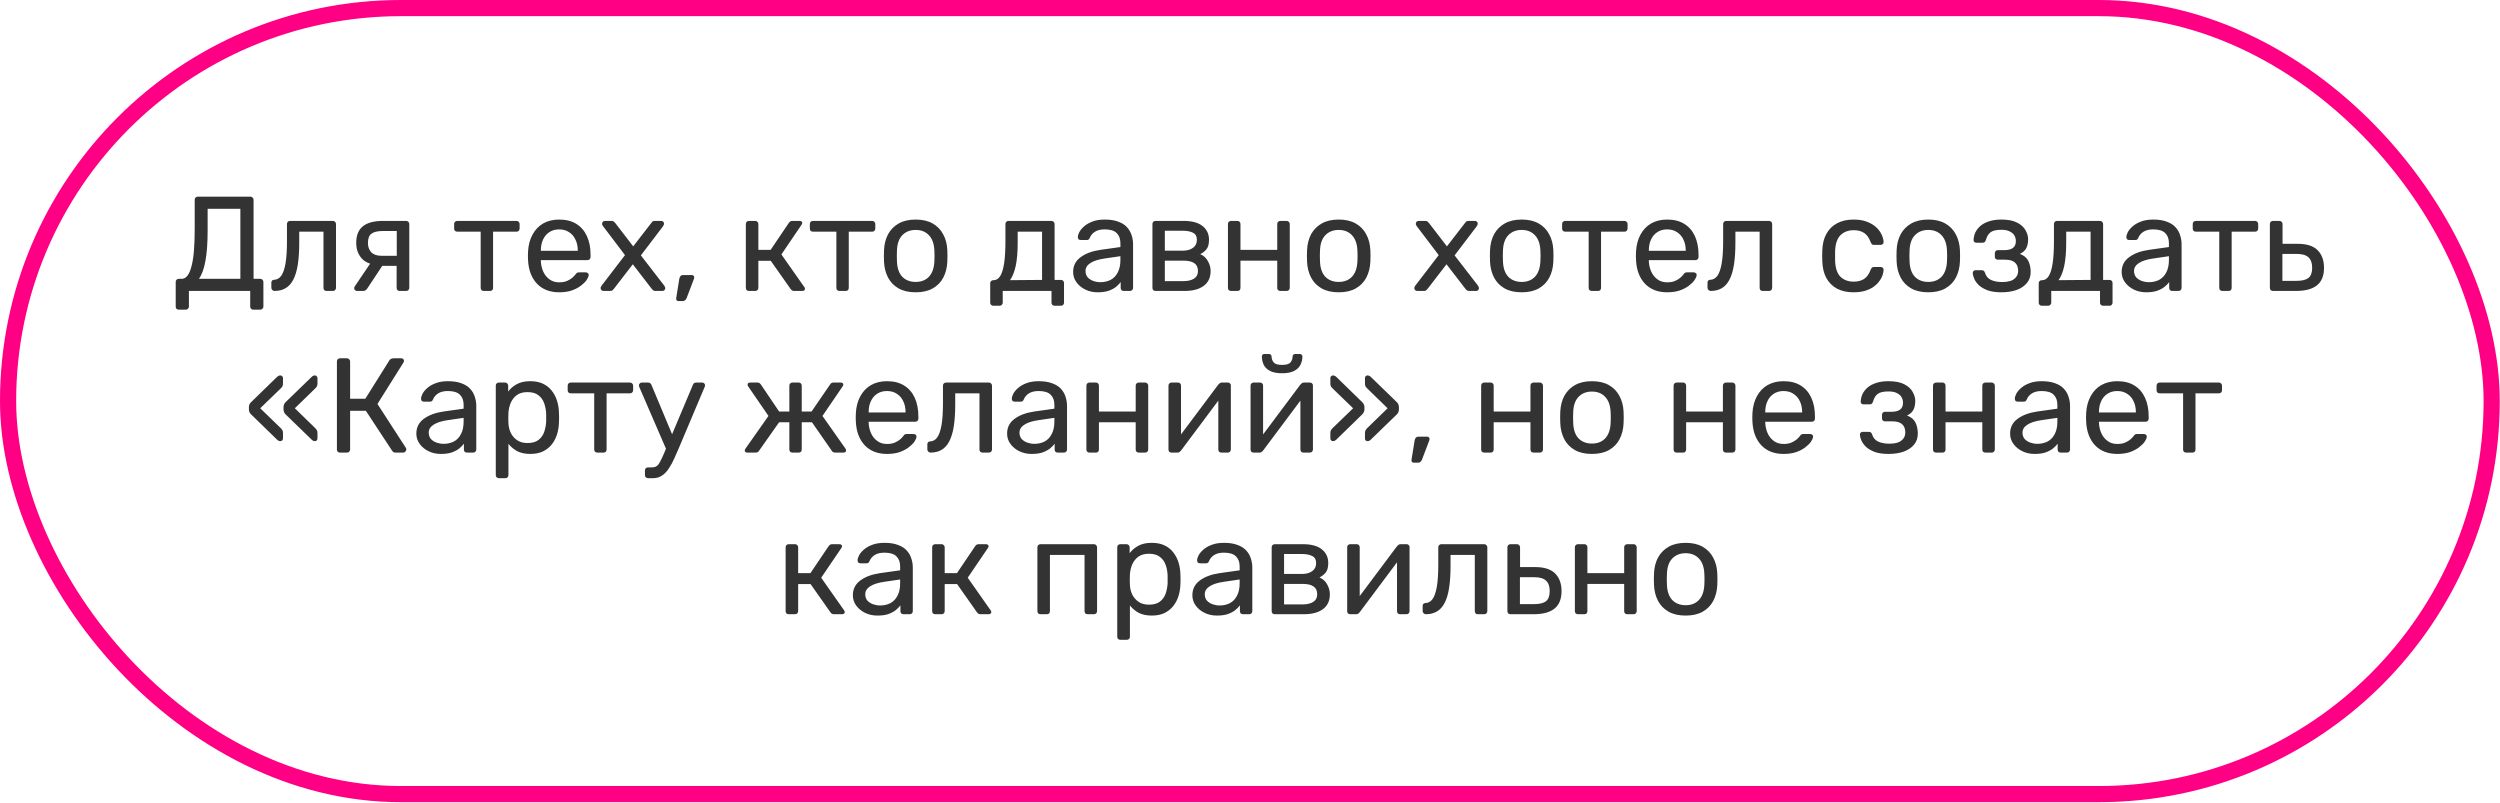
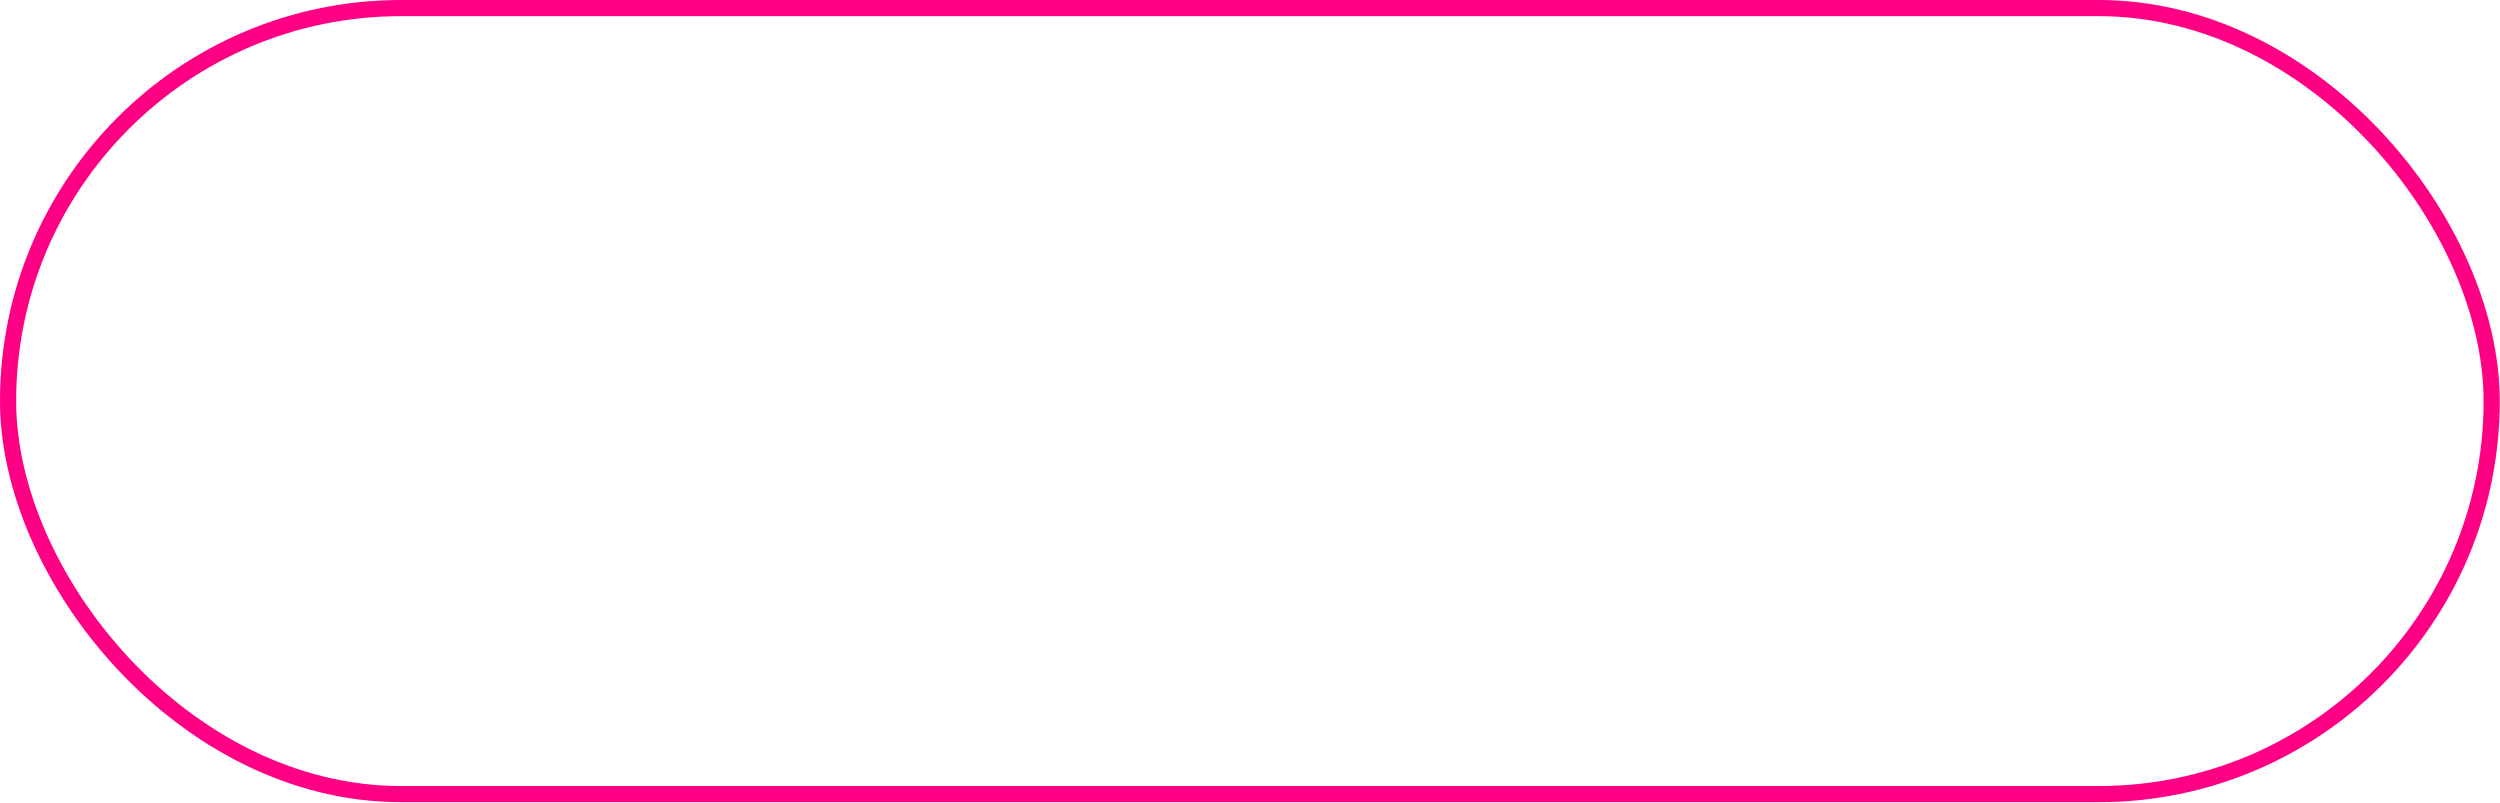
<svg xmlns="http://www.w3.org/2000/svg" width="464" height="149" viewBox="0 0 464 149" fill="none">
-   <path d="M33.187 57.475C33.02 57.475 32.878 57.425 32.762 57.325C32.662 57.225 32.612 57.083 32.612 56.9V52.325C32.612 52.158 32.662 52.025 32.762 51.925C32.878 51.808 33.02 51.75 33.187 51.75H33.712C34.112 51.75 34.462 51.567 34.762 51.2C35.062 50.833 35.312 50.275 35.512 49.525C35.728 48.758 35.887 47.792 35.987 46.625C36.087 45.458 36.137 44.075 36.137 42.475V37.075C36.137 36.908 36.187 36.775 36.287 36.675C36.403 36.558 36.545 36.5 36.712 36.5H46.462C46.645 36.5 46.787 36.558 46.887 36.675C47.003 36.775 47.062 36.917 47.062 37.1V51.75H48.287C48.47 51.75 48.612 51.808 48.712 51.925C48.828 52.025 48.887 52.158 48.887 52.325V56.9C48.887 57.067 48.828 57.2 48.712 57.3C48.612 57.417 48.47 57.475 48.287 57.475H47.012C46.828 57.475 46.687 57.417 46.587 57.3C46.487 57.2 46.437 57.067 46.437 56.9V54H35.062V56.9C35.062 57.067 35.003 57.2 34.887 57.3C34.787 57.417 34.645 57.475 34.462 57.475H33.187ZM36.912 51.75H44.612V38.75H38.537V42.775C38.537 45.142 38.395 47.05 38.112 48.5C37.845 49.95 37.445 51.033 36.912 51.75ZM50.962 54C50.795 54 50.654 53.942 50.537 53.825C50.42 53.708 50.362 53.567 50.362 53.4V52.475C50.362 52.125 50.537 51.942 50.887 51.925C51.404 51.908 51.837 51.667 52.187 51.2C52.537 50.717 52.803 49.958 52.987 48.925C53.17 47.875 53.262 46.492 53.262 44.775V41.575C53.262 41.408 53.312 41.275 53.412 41.175C53.529 41.058 53.67 41 53.837 41H61.787C61.953 41 62.087 41.058 62.187 41.175C62.303 41.275 62.362 41.408 62.362 41.575V53.425C62.362 53.592 62.303 53.733 62.187 53.85C62.087 53.95 61.953 54 61.787 54H60.587C60.42 54 60.287 53.95 60.187 53.85C60.087 53.733 60.037 53.592 60.037 53.425V43H55.537V45.05C55.537 46.65 55.445 48.025 55.262 49.175C55.078 50.308 54.795 51.233 54.412 51.95C54.045 52.65 53.57 53.167 52.987 53.5C52.42 53.833 51.745 54 50.962 54ZM74.189 54C74.005 54 73.864 53.95 73.764 53.85C73.664 53.733 73.614 53.592 73.614 53.425V49.35H70.739V49.225C69.172 49.225 68.005 48.842 67.239 48.075C66.489 47.292 66.114 46.3 66.114 45.1C66.114 43.7 66.522 42.667 67.339 42C68.172 41.333 69.422 41 71.089 41H75.389C75.555 41 75.689 41.058 75.789 41.175C75.905 41.275 75.964 41.408 75.964 41.575V53.425C75.964 53.592 75.905 53.733 75.789 53.85C75.689 53.95 75.555 54 75.389 54H74.189ZM66.264 54C66.114 54 65.989 53.95 65.889 53.85C65.789 53.75 65.739 53.633 65.739 53.5C65.739 53.433 65.747 53.367 65.764 53.3C65.797 53.217 65.847 53.133 65.914 53.05L68.889 48.65L71.289 48.825L68.114 53.625C68.047 53.708 67.955 53.792 67.839 53.875C67.722 53.958 67.597 54 67.464 54H66.264ZM70.814 47.475H73.639V42.875H71.014C70.08 42.875 69.389 43.042 68.939 43.375C68.505 43.692 68.289 44.267 68.289 45.1C68.289 45.783 68.489 46.35 68.889 46.8C69.305 47.25 69.947 47.475 70.814 47.475ZM89.79 54C89.624 54 89.482 53.95 89.365 53.85C89.265 53.733 89.215 53.592 89.215 53.425V43H84.865C84.699 43 84.557 42.95 84.44 42.85C84.34 42.733 84.29 42.592 84.29 42.425V41.575C84.29 41.408 84.34 41.275 84.44 41.175C84.557 41.058 84.699 41 84.865 41H95.865C96.032 41 96.165 41.058 96.265 41.175C96.382 41.275 96.44 41.408 96.44 41.575V42.425C96.44 42.592 96.382 42.733 96.265 42.85C96.165 42.95 96.032 43 95.865 43H91.515V53.425C91.515 53.592 91.465 53.733 91.365 53.85C91.265 53.95 91.124 54 90.94 54H89.79ZM103.783 54.25C102.067 54.25 100.7 53.725 99.683 52.675C98.667 51.608 98.108 50.158 98.008 48.325C97.992 48.108 97.983 47.833 97.983 47.5C97.983 47.15 97.992 46.867 98.008 46.65C98.075 45.467 98.35 44.433 98.833 43.55C99.317 42.65 99.975 41.958 100.808 41.475C101.658 40.992 102.65 40.75 103.783 40.75C105.05 40.75 106.108 41.017 106.958 41.55C107.825 42.083 108.483 42.842 108.933 43.825C109.383 44.808 109.608 45.958 109.608 47.275V47.7C109.608 47.883 109.55 48.025 109.433 48.125C109.333 48.225 109.2 48.275 109.033 48.275H100.383C100.383 48.292 100.383 48.325 100.383 48.375C100.383 48.425 100.383 48.467 100.383 48.5C100.417 49.183 100.567 49.825 100.833 50.425C101.1 51.008 101.483 51.483 101.983 51.85C102.483 52.217 103.083 52.4 103.783 52.4C104.383 52.4 104.883 52.308 105.283 52.125C105.683 51.942 106.008 51.742 106.258 51.525C106.508 51.292 106.675 51.117 106.758 51C106.908 50.783 107.025 50.658 107.108 50.625C107.192 50.575 107.325 50.55 107.508 50.55H108.708C108.875 50.55 109.008 50.6 109.108 50.7C109.225 50.783 109.275 50.908 109.258 51.075C109.242 51.325 109.108 51.633 108.858 52C108.608 52.35 108.25 52.7 107.783 53.05C107.317 53.4 106.75 53.692 106.083 53.925C105.417 54.142 104.65 54.25 103.783 54.25ZM100.383 46.55H107.233V46.475C107.233 45.725 107.092 45.058 106.808 44.475C106.542 43.892 106.15 43.433 105.633 43.1C105.117 42.75 104.5 42.575 103.783 42.575C103.067 42.575 102.45 42.75 101.933 43.1C101.433 43.433 101.05 43.892 100.783 44.475C100.517 45.058 100.383 45.725 100.383 46.475V46.55ZM111.998 54C111.864 54 111.739 53.95 111.623 53.85C111.523 53.75 111.473 53.625 111.473 53.475C111.473 53.425 111.481 53.367 111.498 53.3C111.531 53.217 111.581 53.125 111.648 53.025L115.998 47.35L111.923 41.975C111.856 41.875 111.806 41.792 111.773 41.725C111.756 41.658 111.748 41.592 111.748 41.525C111.748 41.375 111.798 41.25 111.898 41.15C111.998 41.05 112.123 41 112.273 41H113.548C113.731 41 113.864 41.05 113.948 41.15C114.048 41.233 114.131 41.317 114.198 41.4L117.523 45.725L120.848 41.425C120.914 41.342 120.989 41.25 121.073 41.15C121.173 41.05 121.314 41 121.498 41H122.723C122.873 41 122.998 41.05 123.098 41.15C123.198 41.25 123.248 41.375 123.248 41.525C123.248 41.592 123.231 41.658 123.198 41.725C123.181 41.792 123.139 41.875 123.073 41.975L118.948 47.4L123.298 53.025C123.364 53.125 123.406 53.208 123.423 53.275C123.456 53.342 123.473 53.408 123.473 53.475C123.473 53.625 123.423 53.75 123.323 53.85C123.223 53.95 123.098 54 122.948 54H121.623C121.456 54 121.323 53.958 121.223 53.875C121.123 53.792 121.039 53.708 120.973 53.625L117.448 49.05L113.923 53.625C113.856 53.692 113.773 53.775 113.673 53.875C113.589 53.958 113.456 54 113.273 54H111.998ZM125.899 55.875C125.766 55.875 125.657 55.825 125.574 55.725C125.507 55.625 125.482 55.5 125.499 55.35L126.074 51.775C126.107 51.575 126.174 51.408 126.274 51.275C126.391 51.125 126.557 51.05 126.774 51.05H128.449C128.566 51.05 128.657 51.092 128.724 51.175C128.807 51.258 128.849 51.358 128.849 51.475C128.849 51.608 128.816 51.742 128.749 51.875L127.449 55.3C127.382 55.467 127.291 55.6 127.174 55.7C127.074 55.817 126.924 55.875 126.724 55.875H125.899ZM139.003 54C138.836 54 138.694 53.95 138.578 53.85C138.478 53.733 138.428 53.592 138.428 53.425V41.575C138.428 41.408 138.478 41.275 138.578 41.175C138.694 41.058 138.836 41 139.003 41H140.178C140.344 41 140.478 41.058 140.578 41.175C140.694 41.275 140.753 41.408 140.753 41.575V46.375H143.028L146.403 41.375C146.486 41.258 146.578 41.167 146.678 41.1C146.778 41.033 146.911 41 147.078 41H148.378C148.528 41 148.653 41.033 148.753 41.1C148.853 41.167 148.903 41.267 148.903 41.4C148.903 41.433 148.886 41.483 148.853 41.55C148.836 41.6 148.811 41.65 148.778 41.7L145.028 47.225L149.278 53.275C149.361 53.375 149.403 53.483 149.403 53.6C149.403 53.733 149.353 53.833 149.253 53.9C149.169 53.967 149.053 54 148.903 54H147.378C147.228 54 147.103 53.967 147.003 53.9C146.903 53.833 146.811 53.742 146.728 53.625L143.053 48.4H140.753V53.425C140.753 53.592 140.694 53.733 140.578 53.85C140.478 53.95 140.344 54 140.178 54H139.003ZM155.806 54C155.639 54 155.498 53.95 155.381 53.85C155.281 53.733 155.231 53.592 155.231 53.425V43H150.881C150.714 43 150.573 42.95 150.456 42.85C150.356 42.733 150.306 42.592 150.306 42.425V41.575C150.306 41.408 150.356 41.275 150.456 41.175C150.573 41.058 150.714 41 150.881 41H161.881C162.048 41 162.181 41.058 162.281 41.175C162.398 41.275 162.456 41.408 162.456 41.575V42.425C162.456 42.592 162.398 42.733 162.281 42.85C162.181 42.95 162.048 43 161.881 43H157.531V53.425C157.531 53.592 157.481 53.733 157.381 53.85C157.281 53.95 157.139 54 156.956 54H155.806ZM169.949 54.25C168.682 54.25 167.624 54.008 166.774 53.525C165.924 53.042 165.274 52.375 164.824 51.525C164.374 50.658 164.124 49.675 164.074 48.575C164.057 48.292 164.049 47.933 164.049 47.5C164.049 47.05 164.057 46.692 164.074 46.425C164.124 45.308 164.374 44.325 164.824 43.475C165.291 42.625 165.949 41.958 166.799 41.475C167.649 40.992 168.699 40.75 169.949 40.75C171.199 40.75 172.249 40.992 173.099 41.475C173.949 41.958 174.599 42.625 175.049 43.475C175.516 44.325 175.774 45.308 175.824 46.425C175.841 46.692 175.849 47.05 175.849 47.5C175.849 47.933 175.841 48.292 175.824 48.575C175.774 49.675 175.524 50.658 175.074 51.525C174.624 52.375 173.974 53.042 173.124 53.525C172.274 54.008 171.216 54.25 169.949 54.25ZM169.949 52.325C170.982 52.325 171.807 52 172.424 51.35C173.041 50.683 173.374 49.717 173.424 48.45C173.441 48.2 173.449 47.883 173.449 47.5C173.449 47.117 173.441 46.8 173.424 46.55C173.374 45.283 173.041 44.325 172.424 43.675C171.807 43.008 170.982 42.675 169.949 42.675C168.916 42.675 168.082 43.008 167.449 43.675C166.832 44.325 166.507 45.283 166.474 46.55C166.457 46.8 166.449 47.117 166.449 47.5C166.449 47.883 166.457 48.2 166.474 48.45C166.507 49.717 166.832 50.683 167.449 51.35C168.082 52 168.916 52.325 169.949 52.325ZM184.357 56.75C184.191 56.75 184.049 56.692 183.932 56.575C183.832 56.475 183.782 56.342 183.782 56.175V52.575C183.782 52.408 183.832 52.275 183.932 52.175C184.049 52.058 184.191 52 184.357 52H184.482C184.932 51.983 185.316 51.733 185.632 51.25C185.949 50.75 186.191 49.975 186.357 48.925C186.524 47.858 186.607 46.475 186.607 44.775V41.575C186.607 41.408 186.657 41.275 186.757 41.175C186.874 41.058 187.016 41 187.182 41H195.157C195.324 41 195.457 41.058 195.557 41.175C195.674 41.275 195.732 41.408 195.732 41.575V51.95H196.907C197.091 51.95 197.232 52.008 197.332 52.125C197.432 52.225 197.482 52.358 197.482 52.525V56.175C197.482 56.342 197.432 56.475 197.332 56.575C197.232 56.692 197.091 56.75 196.907 56.75H195.732C195.566 56.75 195.424 56.692 195.307 56.575C195.207 56.475 195.157 56.342 195.157 56.175V54H186.107V56.175C186.107 56.342 186.049 56.475 185.932 56.575C185.832 56.692 185.699 56.75 185.532 56.75H184.357ZM187.457 52L193.407 51.95V43H188.882V45.05C188.882 46.817 188.757 48.267 188.507 49.4C188.257 50.517 187.907 51.383 187.457 52ZM203.723 54.25C202.889 54.25 202.131 54.083 201.448 53.75C200.764 53.417 200.214 52.967 199.798 52.4C199.381 51.833 199.173 51.192 199.173 50.475C199.173 49.325 199.639 48.408 200.573 47.725C201.506 47.042 202.723 46.592 204.223 46.375L207.948 45.85V45.125C207.948 44.325 207.714 43.7 207.248 43.25C206.798 42.8 206.056 42.575 205.023 42.575C204.273 42.575 203.664 42.725 203.198 43.025C202.748 43.325 202.431 43.708 202.248 44.175C202.148 44.425 201.973 44.55 201.723 44.55H200.598C200.414 44.55 200.273 44.5 200.173 44.4C200.089 44.283 200.048 44.15 200.048 44C200.048 43.75 200.139 43.442 200.323 43.075C200.523 42.708 200.823 42.35 201.223 42C201.623 41.65 202.131 41.358 202.748 41.125C203.381 40.875 204.148 40.75 205.048 40.75C206.048 40.75 206.889 40.883 207.573 41.15C208.256 41.4 208.789 41.742 209.173 42.175C209.573 42.608 209.856 43.1 210.023 43.65C210.206 44.2 210.298 44.758 210.298 45.325V53.425C210.298 53.592 210.239 53.733 210.123 53.85C210.023 53.95 209.889 54 209.723 54H208.573C208.389 54 208.248 53.95 208.148 53.85C208.048 53.733 207.998 53.592 207.998 53.425V52.35C207.781 52.65 207.489 52.95 207.123 53.25C206.756 53.533 206.298 53.775 205.748 53.975C205.198 54.158 204.523 54.25 203.723 54.25ZM204.248 52.375C204.931 52.375 205.556 52.233 206.123 51.95C206.689 51.65 207.131 51.192 207.448 50.575C207.781 49.958 207.948 49.183 207.948 48.25V47.55L205.048 47.975C203.864 48.142 202.973 48.425 202.373 48.825C201.773 49.208 201.473 49.7 201.473 50.3C201.473 50.767 201.606 51.158 201.873 51.475C202.156 51.775 202.506 52 202.923 52.15C203.356 52.3 203.798 52.375 204.248 52.375ZM214.467 54C214.3 54 214.158 53.95 214.042 53.85C213.942 53.733 213.892 53.592 213.892 53.425V41.575C213.892 41.408 213.942 41.275 214.042 41.175C214.158 41.058 214.3 41 214.467 41H219.667C221.233 41 222.408 41.317 223.192 41.95C223.992 42.583 224.392 43.433 224.392 44.5C224.392 45.25 224.25 45.817 223.967 46.2C223.683 46.583 223.283 46.908 222.767 47.175C223.4 47.442 223.875 47.875 224.192 48.475C224.525 49.058 224.692 49.667 224.692 50.3C224.692 51.5 224.267 52.417 223.417 53.05C222.567 53.683 221.383 54 219.867 54H214.467ZM216.192 52.175H219.667C220.467 52.175 221.108 52.025 221.592 51.725C222.092 51.408 222.342 50.933 222.342 50.3C222.342 49.633 222.117 49.15 221.667 48.85C221.217 48.533 220.55 48.375 219.667 48.375H216.192V52.175ZM216.192 46.525H219.517C220.317 46.525 220.95 46.35 221.417 46C221.9 45.65 222.142 45.158 222.142 44.525C222.142 43.875 221.9 43.433 221.417 43.2C220.95 42.95 220.317 42.825 219.517 42.825H216.192V46.525ZM228.48 54C228.314 54 228.172 53.95 228.055 53.85C227.955 53.733 227.905 53.592 227.905 53.425V41.575C227.905 41.408 227.955 41.275 228.055 41.175C228.172 41.058 228.314 41 228.48 41H229.68C229.847 41 229.98 41.058 230.08 41.175C230.18 41.275 230.23 41.408 230.23 41.575V46.375H237.055V41.575C237.055 41.408 237.105 41.275 237.205 41.175C237.322 41.058 237.464 41 237.63 41H238.805C238.972 41 239.105 41.058 239.205 41.175C239.322 41.275 239.38 41.408 239.38 41.575V53.425C239.38 53.592 239.322 53.733 239.205 53.85C239.105 53.95 238.972 54 238.805 54H237.63C237.464 54 237.322 53.95 237.205 53.85C237.105 53.733 237.055 53.592 237.055 53.425V48.375H230.23V53.425C230.23 53.592 230.18 53.733 230.08 53.85C229.98 53.95 229.847 54 229.68 54H228.48ZM248.465 54.25C247.198 54.25 246.14 54.008 245.29 53.525C244.44 53.042 243.79 52.375 243.34 51.525C242.89 50.658 242.64 49.675 242.59 48.575C242.573 48.292 242.565 47.933 242.565 47.5C242.565 47.05 242.573 46.692 242.59 46.425C242.64 45.308 242.89 44.325 243.34 43.475C243.806 42.625 244.465 41.958 245.315 41.475C246.165 40.992 247.215 40.75 248.465 40.75C249.715 40.75 250.765 40.992 251.615 41.475C252.465 41.958 253.115 42.625 253.565 43.475C254.031 44.325 254.29 45.308 254.34 46.425C254.356 46.692 254.365 47.05 254.365 47.5C254.365 47.933 254.356 48.292 254.34 48.575C254.29 49.675 254.04 50.658 253.59 51.525C253.14 52.375 252.49 53.042 251.64 53.525C250.79 54.008 249.731 54.25 248.465 54.25ZM248.465 52.325C249.498 52.325 250.323 52 250.94 51.35C251.556 50.683 251.89 49.717 251.94 48.45C251.956 48.2 251.965 47.883 251.965 47.5C251.965 47.117 251.956 46.8 251.94 46.55C251.89 45.283 251.556 44.325 250.94 43.675C250.323 43.008 249.498 42.675 248.465 42.675C247.431 42.675 246.598 43.008 245.965 43.675C245.348 44.325 245.023 45.283 244.99 46.55C244.973 46.8 244.965 47.117 244.965 47.5C244.965 47.883 244.973 48.2 244.99 48.45C245.023 49.717 245.348 50.683 245.965 51.35C246.598 52 247.431 52.325 248.465 52.325ZM263.023 54C262.89 54 262.765 53.95 262.648 53.85C262.548 53.75 262.498 53.625 262.498 53.475C262.498 53.425 262.506 53.367 262.523 53.3C262.556 53.217 262.606 53.125 262.673 53.025L267.023 47.35L262.948 41.975C262.881 41.875 262.831 41.792 262.798 41.725C262.781 41.658 262.773 41.592 262.773 41.525C262.773 41.375 262.823 41.25 262.923 41.15C263.023 41.05 263.148 41 263.298 41H264.573C264.756 41 264.89 41.05 264.973 41.15C265.073 41.233 265.156 41.317 265.223 41.4L268.548 45.725L271.873 41.425C271.94 41.342 272.015 41.25 272.098 41.15C272.198 41.05 272.34 41 272.523 41H273.748C273.898 41 274.023 41.05 274.123 41.15C274.223 41.25 274.273 41.375 274.273 41.525C274.273 41.592 274.256 41.658 274.223 41.725C274.206 41.792 274.165 41.875 274.098 41.975L269.973 47.4L274.323 53.025C274.39 53.125 274.431 53.208 274.448 53.275C274.481 53.342 274.498 53.408 274.498 53.475C274.498 53.625 274.448 53.75 274.348 53.85C274.248 53.95 274.123 54 273.973 54H272.648C272.481 54 272.348 53.958 272.248 53.875C272.148 53.792 272.065 53.708 271.998 53.625L268.473 49.05L264.948 53.625C264.881 53.692 264.798 53.775 264.698 53.875C264.615 53.958 264.481 54 264.298 54H263.023ZM282.425 54.25C281.158 54.25 280.1 54.008 279.25 53.525C278.4 53.042 277.75 52.375 277.3 51.525C276.85 50.658 276.6 49.675 276.55 48.575C276.533 48.292 276.525 47.933 276.525 47.5C276.525 47.05 276.533 46.692 276.55 46.425C276.6 45.308 276.85 44.325 277.3 43.475C277.766 42.625 278.425 41.958 279.275 41.475C280.125 40.992 281.175 40.75 282.425 40.75C283.675 40.75 284.725 40.992 285.575 41.475C286.425 41.958 287.075 42.625 287.525 43.475C287.991 44.325 288.25 45.308 288.3 46.425C288.316 46.692 288.325 47.05 288.325 47.5C288.325 47.933 288.316 48.292 288.3 48.575C288.25 49.675 288 50.658 287.55 51.525C287.1 52.375 286.45 53.042 285.6 53.525C284.75 54.008 283.691 54.25 282.425 54.25ZM282.425 52.325C283.458 52.325 284.283 52 284.9 51.35C285.516 50.683 285.85 49.717 285.9 48.45C285.916 48.2 285.925 47.883 285.925 47.5C285.925 47.117 285.916 46.8 285.9 46.55C285.85 45.283 285.516 44.325 284.9 43.675C284.283 43.008 283.458 42.675 282.425 42.675C281.391 42.675 280.558 43.008 279.925 43.675C279.308 44.325 278.983 45.283 278.95 46.55C278.933 46.8 278.925 47.117 278.925 47.5C278.925 47.883 278.933 48.2 278.95 48.45C278.983 49.717 279.308 50.683 279.925 51.35C280.558 52 281.391 52.325 282.425 52.325ZM295.43 54C295.263 54 295.122 53.95 295.005 53.85C294.905 53.733 294.855 53.592 294.855 53.425V43H290.505C290.338 43 290.197 42.95 290.08 42.85C289.98 42.733 289.93 42.592 289.93 42.425V41.575C289.93 41.408 289.98 41.275 290.08 41.175C290.197 41.058 290.338 41 290.505 41H301.505C301.672 41 301.805 41.058 301.905 41.175C302.022 41.275 302.08 41.408 302.08 41.575V42.425C302.08 42.592 302.022 42.733 301.905 42.85C301.805 42.95 301.672 43 301.505 43H297.155V53.425C297.155 53.592 297.105 53.733 297.005 53.85C296.905 53.95 296.763 54 296.58 54H295.43ZM309.423 54.25C307.706 54.25 306.34 53.725 305.323 52.675C304.306 51.608 303.748 50.158 303.648 48.325C303.631 48.108 303.623 47.833 303.623 47.5C303.623 47.15 303.631 46.867 303.648 46.65C303.715 45.467 303.99 44.433 304.473 43.55C304.956 42.65 305.615 41.958 306.448 41.475C307.298 40.992 308.29 40.75 309.423 40.75C310.69 40.75 311.748 41.017 312.598 41.55C313.465 42.083 314.123 42.842 314.573 43.825C315.023 44.808 315.248 45.958 315.248 47.275V47.7C315.248 47.883 315.19 48.025 315.073 48.125C314.973 48.225 314.84 48.275 314.673 48.275H306.023C306.023 48.292 306.023 48.325 306.023 48.375C306.023 48.425 306.023 48.467 306.023 48.5C306.056 49.183 306.206 49.825 306.473 50.425C306.74 51.008 307.123 51.483 307.623 51.85C308.123 52.217 308.723 52.4 309.423 52.4C310.023 52.4 310.523 52.308 310.923 52.125C311.323 51.942 311.648 51.742 311.898 51.525C312.148 51.292 312.315 51.117 312.398 51C312.548 50.783 312.665 50.658 312.748 50.625C312.831 50.575 312.965 50.55 313.148 50.55H314.348C314.515 50.55 314.648 50.6 314.748 50.7C314.865 50.783 314.915 50.908 314.898 51.075C314.881 51.325 314.748 51.633 314.498 52C314.248 52.35 313.89 52.7 313.423 53.05C312.956 53.4 312.39 53.692 311.723 53.925C311.056 54.142 310.29 54.25 309.423 54.25ZM306.023 46.55H312.873V46.475C312.873 45.725 312.731 45.058 312.448 44.475C312.181 43.892 311.79 43.433 311.273 43.1C310.756 42.75 310.14 42.575 309.423 42.575C308.706 42.575 308.09 42.75 307.573 43.1C307.073 43.433 306.69 43.892 306.423 44.475C306.156 45.058 306.023 45.725 306.023 46.475V46.55ZM317.515 54C317.348 54 317.206 53.942 317.09 53.825C316.973 53.708 316.915 53.567 316.915 53.4V52.475C316.915 52.125 317.09 51.942 317.44 51.925C317.956 51.908 318.39 51.667 318.74 51.2C319.09 50.717 319.356 49.958 319.54 48.925C319.723 47.875 319.815 46.492 319.815 44.775V41.575C319.815 41.408 319.865 41.275 319.965 41.175C320.081 41.058 320.223 41 320.39 41H328.34C328.506 41 328.64 41.058 328.74 41.175C328.856 41.275 328.915 41.408 328.915 41.575V53.425C328.915 53.592 328.856 53.733 328.74 53.85C328.64 53.95 328.506 54 328.34 54H327.14C326.973 54 326.84 53.95 326.74 53.85C326.64 53.733 326.59 53.592 326.59 53.425V43H322.09V45.05C322.09 46.65 321.998 48.025 321.815 49.175C321.631 50.308 321.348 51.233 320.965 51.95C320.598 52.65 320.123 53.167 319.54 53.5C318.973 53.833 318.298 54 317.515 54ZM344.019 54.25C342.836 54.25 341.811 54.025 340.944 53.575C340.094 53.108 339.436 52.45 338.969 51.6C338.503 50.733 338.253 49.7 338.219 48.5C338.203 48.25 338.194 47.917 338.194 47.5C338.194 47.083 338.203 46.75 338.219 46.5C338.253 45.3 338.503 44.275 338.969 43.425C339.436 42.558 340.094 41.9 340.944 41.45C341.811 40.983 342.836 40.75 344.019 40.75C344.986 40.75 345.811 40.883 346.494 41.15C347.194 41.417 347.769 41.758 348.219 42.175C348.669 42.592 349.003 43.042 349.219 43.525C349.453 44.008 349.578 44.467 349.594 44.9C349.611 45.067 349.561 45.2 349.444 45.3C349.328 45.4 349.186 45.45 349.019 45.45H347.819C347.653 45.45 347.528 45.417 347.444 45.35C347.361 45.267 347.278 45.133 347.194 44.95C346.894 44.133 346.486 43.558 345.969 43.225C345.453 42.892 344.811 42.725 344.044 42.725C343.044 42.725 342.228 43.033 341.594 43.65C340.978 44.267 340.644 45.258 340.594 46.625C340.578 47.225 340.578 47.808 340.594 48.375C340.644 49.758 340.978 50.758 341.594 51.375C342.228 51.975 343.044 52.275 344.044 52.275C344.811 52.275 345.453 52.108 345.969 51.775C346.486 51.442 346.894 50.867 347.194 50.05C347.278 49.867 347.361 49.742 347.444 49.675C347.528 49.592 347.653 49.55 347.819 49.55H349.019C349.186 49.55 349.328 49.6 349.444 49.7C349.561 49.8 349.611 49.933 349.594 50.1C349.578 50.45 349.503 50.808 349.369 51.175C349.236 51.542 349.019 51.917 348.719 52.3C348.436 52.667 348.078 53 347.644 53.3C347.211 53.583 346.686 53.817 346.069 54C345.469 54.167 344.786 54.25 344.019 54.25ZM357.888 54.25C356.622 54.25 355.563 54.008 354.713 53.525C353.863 53.042 353.213 52.375 352.763 51.525C352.313 50.658 352.063 49.675 352.013 48.575C351.997 48.292 351.988 47.933 351.988 47.5C351.988 47.05 351.997 46.692 352.013 46.425C352.063 45.308 352.313 44.325 352.763 43.475C353.23 42.625 353.888 41.958 354.738 41.475C355.588 40.992 356.638 40.75 357.888 40.75C359.138 40.75 360.188 40.992 361.038 41.475C361.888 41.958 362.538 42.625 362.988 43.475C363.455 44.325 363.713 45.308 363.763 46.425C363.78 46.692 363.788 47.05 363.788 47.5C363.788 47.933 363.78 48.292 363.763 48.575C363.713 49.675 363.463 50.658 363.013 51.525C362.563 52.375 361.913 53.042 361.063 53.525C360.213 54.008 359.155 54.25 357.888 54.25ZM357.888 52.325C358.922 52.325 359.747 52 360.363 51.35C360.98 50.683 361.313 49.717 361.363 48.45C361.38 48.2 361.388 47.883 361.388 47.5C361.388 47.117 361.38 46.8 361.363 46.55C361.313 45.283 360.98 44.325 360.363 43.675C359.747 43.008 358.922 42.675 357.888 42.675C356.855 42.675 356.022 43.008 355.388 43.675C354.772 44.325 354.447 45.283 354.413 46.55C354.397 46.8 354.388 47.117 354.388 47.5C354.388 47.883 354.397 48.2 354.413 48.45C354.447 49.717 354.772 50.683 355.388 51.35C356.022 52 356.855 52.325 357.888 52.325ZM371.444 54.25C370.461 54.25 369.627 54.133 368.944 53.9C368.277 53.65 367.736 53.342 367.319 52.975C366.919 52.592 366.627 52.2 366.444 51.8C366.261 51.383 366.161 51 366.144 50.65C366.144 50.5 366.194 50.383 366.294 50.3C366.394 50.2 366.511 50.15 366.644 50.15H367.819C367.969 50.15 368.094 50.192 368.194 50.275C368.294 50.342 368.369 50.467 368.419 50.65C368.619 51.283 369.002 51.725 369.569 51.975C370.136 52.225 370.827 52.35 371.644 52.35C372.177 52.35 372.669 52.283 373.119 52.15C373.569 52 373.919 51.767 374.169 51.45C374.436 51.133 374.569 50.742 374.569 50.275C374.569 49.592 374.369 49.075 373.969 48.725C373.586 48.375 372.986 48.2 372.169 48.2H370.794C370.627 48.2 370.494 48.15 370.394 48.05C370.294 47.95 370.244 47.817 370.244 47.65V46.975C370.244 46.825 370.294 46.7 370.394 46.6C370.494 46.483 370.627 46.425 370.794 46.425H372.019C372.702 46.425 373.227 46.292 373.594 46.025C373.961 45.758 374.144 45.333 374.144 44.75C374.144 44.4 374.061 44.067 373.894 43.75C373.727 43.433 373.444 43.175 373.044 42.975C372.661 42.758 372.127 42.65 371.444 42.65C370.477 42.65 369.794 42.817 369.394 43.15C369.011 43.467 368.736 43.942 368.569 44.575C368.502 44.758 368.419 44.883 368.319 44.95C368.236 45.017 368.111 45.05 367.944 45.05H366.819C366.669 45.05 366.544 45.008 366.444 44.925C366.344 44.842 366.294 44.725 366.294 44.575C366.311 44.075 366.419 43.6 366.619 43.15C366.836 42.7 367.152 42.292 367.569 41.925C368.002 41.558 368.536 41.275 369.169 41.075C369.819 40.858 370.577 40.75 371.444 40.75C372.694 40.75 373.677 40.942 374.394 41.325C375.127 41.708 375.644 42.183 375.944 42.75C376.261 43.3 376.419 43.85 376.419 44.4C376.419 45.05 376.311 45.592 376.094 46.025C375.894 46.458 375.494 46.825 374.894 47.125C375.644 47.408 376.161 47.833 376.444 48.4C376.727 48.967 376.877 49.625 376.894 50.375C376.911 51.242 376.677 51.958 376.194 52.525C375.727 53.092 375.086 53.525 374.269 53.825C373.452 54.108 372.511 54.25 371.444 54.25ZM378.962 56.75C378.795 56.75 378.653 56.692 378.537 56.575C378.437 56.475 378.387 56.342 378.387 56.175V52.575C378.387 52.408 378.437 52.275 378.537 52.175C378.653 52.058 378.795 52 378.962 52H379.087C379.537 51.983 379.92 51.733 380.237 51.25C380.553 50.75 380.795 49.975 380.962 48.925C381.128 47.858 381.212 46.475 381.212 44.775V41.575C381.212 41.408 381.262 41.275 381.362 41.175C381.478 41.058 381.62 41 381.787 41H389.762C389.928 41 390.062 41.058 390.162 41.175C390.278 41.275 390.337 41.408 390.337 41.575V51.95H391.512C391.695 51.95 391.837 52.008 391.937 52.125C392.037 52.225 392.087 52.358 392.087 52.525V56.175C392.087 56.342 392.037 56.475 391.937 56.575C391.837 56.692 391.695 56.75 391.512 56.75H390.337C390.17 56.75 390.028 56.692 389.912 56.575C389.812 56.475 389.762 56.342 389.762 56.175V54H380.712V56.175C380.712 56.342 380.653 56.475 380.537 56.575C380.437 56.692 380.303 56.75 380.137 56.75H378.962ZM382.062 52L388.012 51.95V43H383.487V45.05C383.487 46.817 383.362 48.267 383.112 49.4C382.862 50.517 382.512 51.383 382.062 52ZM398.327 54.25C397.494 54.25 396.735 54.083 396.052 53.75C395.369 53.417 394.819 52.967 394.402 52.4C393.985 51.833 393.777 51.192 393.777 50.475C393.777 49.325 394.244 48.408 395.177 47.725C396.11 47.042 397.327 46.592 398.827 46.375L402.552 45.85V45.125C402.552 44.325 402.319 43.7 401.852 43.25C401.402 42.8 400.66 42.575 399.627 42.575C398.877 42.575 398.269 42.725 397.802 43.025C397.352 43.325 397.035 43.708 396.852 44.175C396.752 44.425 396.577 44.55 396.327 44.55H395.202C395.019 44.55 394.877 44.5 394.777 44.4C394.694 44.283 394.652 44.15 394.652 44C394.652 43.75 394.744 43.442 394.927 43.075C395.127 42.708 395.427 42.35 395.827 42C396.227 41.65 396.735 41.358 397.352 41.125C397.985 40.875 398.752 40.75 399.652 40.75C400.652 40.75 401.494 40.883 402.177 41.15C402.86 41.4 403.394 41.742 403.777 42.175C404.177 42.608 404.46 43.1 404.627 43.65C404.81 44.2 404.902 44.758 404.902 45.325V53.425C404.902 53.592 404.844 53.733 404.727 53.85C404.627 53.95 404.494 54 404.327 54H403.177C402.994 54 402.852 53.95 402.752 53.85C402.652 53.733 402.602 53.592 402.602 53.425V52.35C402.385 52.65 402.094 52.95 401.727 53.25C401.36 53.533 400.902 53.775 400.352 53.975C399.802 54.158 399.127 54.25 398.327 54.25ZM398.852 52.375C399.535 52.375 400.16 52.233 400.727 51.95C401.294 51.65 401.735 51.192 402.052 50.575C402.385 49.958 402.552 49.183 402.552 48.25V47.55L399.652 47.975C398.469 48.142 397.577 48.425 396.977 48.825C396.377 49.208 396.077 49.7 396.077 50.3C396.077 50.767 396.21 51.158 396.477 51.475C396.76 51.775 397.11 52 397.527 52.15C397.96 52.3 398.402 52.375 398.852 52.375ZM412.471 54C412.304 54 412.163 53.95 412.046 53.85C411.946 53.733 411.896 53.592 411.896 53.425V43H407.546C407.379 43 407.238 42.95 407.121 42.85C407.021 42.733 406.971 42.592 406.971 42.425V41.575C406.971 41.408 407.021 41.275 407.121 41.175C407.238 41.058 407.379 41 407.546 41H418.546C418.713 41 418.846 41.058 418.946 41.175C419.063 41.275 419.121 41.408 419.121 41.575V42.425C419.121 42.592 419.063 42.733 418.946 42.85C418.846 42.95 418.713 43 418.546 43H414.196V53.425C414.196 53.592 414.146 53.733 414.046 53.85C413.946 53.95 413.804 54 413.621 54H412.471ZM421.864 54C421.697 54 421.556 53.95 421.439 53.85C421.339 53.733 421.289 53.592 421.289 53.425V41.575C421.289 41.408 421.339 41.275 421.439 41.175C421.556 41.058 421.697 41 421.864 41H423.064C423.231 41 423.364 41.058 423.464 41.175C423.581 41.275 423.639 41.408 423.639 41.575V45.25H426.439C428.139 45.25 429.381 45.65 430.164 46.45C430.947 47.25 431.339 48.333 431.339 49.7C431.339 51.167 430.906 52.25 430.039 52.95C429.172 53.65 427.872 54 426.139 54H421.864ZM423.614 52.125H426.239C427.239 52.125 427.972 51.95 428.439 51.6C428.906 51.233 429.139 50.6 429.139 49.7C429.139 48.833 428.914 48.192 428.464 47.775C428.014 47.342 427.272 47.125 426.239 47.125H423.614V52.125ZM58.422 81.875C58.339 81.875 58.247 81.858 58.147 81.825C58.047 81.775 57.955 81.708 57.872 81.625L53.022 76.925C52.872 76.775 52.772 76.633 52.722 76.5C52.672 76.367 52.639 76.233 52.622 76.1V75.45C52.639 75.317 52.672 75.183 52.722 75.05C52.772 74.917 52.872 74.775 53.022 74.625L57.872 69.925C57.955 69.842 58.047 69.783 58.147 69.75C58.247 69.7 58.339 69.675 58.422 69.675C58.572 69.675 58.689 69.725 58.772 69.825C58.872 69.908 58.922 70.025 58.922 70.175V71.175C58.922 71.392 58.889 71.567 58.822 71.7C58.755 71.817 58.639 71.958 58.472 72.125L54.722 75.775L58.472 79.425C58.639 79.592 58.755 79.742 58.822 79.875C58.889 79.992 58.922 80.158 58.922 80.375V81.375C58.922 81.525 58.872 81.65 58.772 81.75C58.689 81.833 58.572 81.875 58.422 81.875ZM51.997 81.875C51.914 81.875 51.822 81.858 51.722 81.825C51.639 81.775 51.547 81.708 51.447 81.625L46.622 76.925C46.455 76.775 46.347 76.633 46.297 76.5C46.247 76.367 46.214 76.233 46.197 76.1V75.45C46.214 75.317 46.247 75.183 46.297 75.05C46.347 74.917 46.455 74.775 46.622 74.625L51.447 69.925C51.547 69.842 51.639 69.783 51.722 69.75C51.822 69.7 51.914 69.675 51.997 69.675C52.147 69.675 52.272 69.725 52.372 69.825C52.472 69.908 52.522 70.025 52.522 70.175V71.175C52.522 71.392 52.489 71.567 52.422 71.7C52.355 71.817 52.239 71.958 52.072 72.125L48.297 75.775L52.072 79.425C52.239 79.592 52.355 79.742 52.422 79.875C52.489 79.992 52.522 80.158 52.522 80.375V81.375C52.522 81.525 52.472 81.65 52.372 81.75C52.272 81.833 52.147 81.875 51.997 81.875ZM63.107 84C62.924 84 62.782 83.95 62.682 83.85C62.582 83.733 62.532 83.592 62.532 83.425V67.1C62.532 66.917 62.582 66.775 62.682 66.675C62.782 66.558 62.924 66.5 63.107 66.5H64.382C64.565 66.5 64.707 66.558 64.807 66.675C64.924 66.775 64.982 66.917 64.982 67.1V74H67.807L72.257 66.9C72.34 66.767 72.449 66.667 72.582 66.6C72.715 66.533 72.89 66.5 73.107 66.5H74.457C74.64 66.5 74.774 66.55 74.857 66.65C74.94 66.75 74.982 66.867 74.982 67C74.982 67.1 74.94 67.208 74.857 67.325L70.057 74.975L75.332 83.125C75.382 83.192 75.407 83.283 75.407 83.4C75.407 83.567 75.349 83.708 75.232 83.825C75.132 83.942 74.999 84 74.832 84H73.407C73.224 84 73.082 83.967 72.982 83.9C72.899 83.817 72.824 83.725 72.757 83.625L67.907 76.25H64.982V83.425C64.982 83.592 64.924 83.733 64.807 83.85C64.707 83.95 64.565 84 64.382 84H63.107ZM81.823 84.25C80.99 84.25 80.231 84.083 79.548 83.75C78.865 83.417 78.315 82.967 77.898 82.4C77.481 81.833 77.273 81.192 77.273 80.475C77.273 79.325 77.74 78.408 78.673 77.725C79.606 77.042 80.823 76.592 82.323 76.375L86.048 75.85V75.125C86.048 74.325 85.815 73.7 85.348 73.25C84.898 72.8 84.156 72.575 83.123 72.575C82.373 72.575 81.765 72.725 81.298 73.025C80.848 73.325 80.531 73.708 80.348 74.175C80.248 74.425 80.073 74.55 79.823 74.55H78.698C78.515 74.55 78.373 74.5 78.273 74.4C78.19 74.283 78.148 74.15 78.148 74C78.148 73.75 78.24 73.442 78.423 73.075C78.623 72.708 78.923 72.35 79.323 72C79.723 71.65 80.231 71.358 80.848 71.125C81.481 70.875 82.248 70.75 83.148 70.75C84.148 70.75 84.99 70.883 85.673 71.15C86.356 71.4 86.89 71.742 87.273 72.175C87.673 72.608 87.957 73.1 88.123 73.65C88.306 74.2 88.398 74.758 88.398 75.325V83.425C88.398 83.592 88.34 83.733 88.223 83.85C88.123 83.95 87.99 84 87.823 84H86.673C86.49 84 86.348 83.95 86.248 83.85C86.148 83.733 86.098 83.592 86.098 83.425V82.35C85.882 82.65 85.59 82.95 85.223 83.25C84.856 83.533 84.398 83.775 83.848 83.975C83.298 84.158 82.623 84.25 81.823 84.25ZM82.348 82.375C83.031 82.375 83.656 82.233 84.223 81.95C84.79 81.65 85.231 81.192 85.548 80.575C85.882 79.958 86.048 79.183 86.048 78.25V77.55L83.148 77.975C81.965 78.142 81.073 78.425 80.473 78.825C79.873 79.208 79.573 79.7 79.573 80.3C79.573 80.767 79.707 81.158 79.973 81.475C80.257 81.775 80.606 82 81.023 82.15C81.457 82.3 81.898 82.375 82.348 82.375ZM92.592 88.75C92.425 88.75 92.284 88.692 92.167 88.575C92.067 88.475 92.017 88.342 92.017 88.175V71.575C92.017 71.408 92.067 71.275 92.167 71.175C92.284 71.058 92.425 71 92.592 71H93.742C93.909 71 94.042 71.058 94.142 71.175C94.259 71.275 94.317 71.408 94.317 71.575V72.675C94.717 72.125 95.25 71.667 95.917 71.3C96.584 70.933 97.417 70.75 98.417 70.75C99.35 70.75 100.142 70.908 100.792 71.225C101.459 71.542 102 71.975 102.417 72.525C102.85 73.075 103.175 73.7 103.392 74.4C103.609 75.1 103.725 75.85 103.742 76.65C103.759 76.917 103.767 77.2 103.767 77.5C103.767 77.8 103.759 78.083 103.742 78.35C103.725 79.133 103.609 79.883 103.392 80.6C103.175 81.3 102.85 81.925 102.417 82.475C102 83.008 101.459 83.442 100.792 83.775C100.142 84.092 99.35 84.25 98.417 84.25C97.45 84.25 96.634 84.075 95.967 83.725C95.317 83.358 94.784 82.908 94.367 82.375V88.175C94.367 88.342 94.317 88.475 94.217 88.575C94.117 88.692 93.975 88.75 93.792 88.75H92.592ZM97.892 82.225C98.759 82.225 99.434 82.042 99.917 81.675C100.417 81.292 100.775 80.8 100.992 80.2C101.209 79.583 101.334 78.925 101.367 78.225C101.384 77.742 101.384 77.258 101.367 76.775C101.334 76.075 101.209 75.425 100.992 74.825C100.775 74.208 100.417 73.717 99.917 73.35C99.434 72.967 98.759 72.775 97.892 72.775C97.075 72.775 96.409 72.967 95.892 73.35C95.392 73.733 95.017 74.225 94.767 74.825C94.534 75.408 94.4 76.008 94.367 76.625C94.35 76.892 94.342 77.208 94.342 77.575C94.342 77.942 94.35 78.267 94.367 78.55C94.384 79.133 94.517 79.708 94.767 80.275C95.034 80.842 95.425 81.308 95.942 81.675C96.459 82.042 97.109 82.225 97.892 82.225ZM110.86 84C110.693 84 110.551 83.95 110.435 83.85C110.335 83.733 110.285 83.592 110.285 83.425V73H105.935C105.768 73 105.626 72.95 105.51 72.85C105.41 72.733 105.36 72.592 105.36 72.425V71.575C105.36 71.408 105.41 71.275 105.51 71.175C105.626 71.058 105.768 71 105.935 71H116.935C117.101 71 117.235 71.058 117.335 71.175C117.451 71.275 117.51 71.408 117.51 71.575V72.425C117.51 72.592 117.451 72.733 117.335 72.85C117.235 72.95 117.101 73 116.935 73H112.585V83.425C112.585 83.592 112.535 83.733 112.435 83.85C112.335 83.95 112.193 84 112.01 84H110.86ZM120.278 88.75C120.094 88.75 119.953 88.692 119.853 88.575C119.753 88.475 119.703 88.342 119.703 88.175V87.325C119.703 87.158 119.753 87.017 119.853 86.9C119.953 86.8 120.094 86.75 120.278 86.75H120.928C121.311 86.75 121.619 86.675 121.853 86.525C122.086 86.375 122.294 86.117 122.478 85.75C122.678 85.4 122.911 84.917 123.178 84.3L128.603 71.425C128.653 71.292 128.719 71.192 128.803 71.125C128.903 71.042 129.044 71 129.228 71H130.328C130.478 71 130.603 71.05 130.703 71.15C130.803 71.25 130.853 71.367 130.853 71.5C130.853 71.567 130.844 71.633 130.828 71.7C130.811 71.75 130.778 71.833 130.728 71.95L125.978 83.2C125.728 83.8 125.453 84.425 125.153 85.075C124.869 85.725 124.544 86.325 124.178 86.875C123.828 87.442 123.411 87.892 122.928 88.225C122.444 88.575 121.878 88.75 121.228 88.75H120.278ZM123.753 83.625L118.703 71.95C118.619 71.75 118.578 71.608 118.578 71.525C118.594 71.375 118.653 71.25 118.753 71.15C118.853 71.05 118.969 71 119.103 71H120.278C120.461 71 120.594 71.042 120.678 71.125C120.778 71.208 120.853 71.308 120.903 71.425L125.053 81.35L123.753 83.625ZM138.727 84C138.577 84 138.452 83.967 138.352 83.9C138.269 83.833 138.227 83.733 138.227 83.6C138.227 83.517 138.269 83.408 138.352 83.275L142.627 77.2L138.852 71.7C138.819 71.65 138.794 71.6 138.777 71.55C138.76 71.483 138.752 71.433 138.752 71.4C138.752 71.267 138.794 71.167 138.877 71.1C138.977 71.033 139.102 71 139.252 71H140.552C140.719 71 140.852 71.033 140.952 71.1C141.052 71.167 141.144 71.258 141.227 71.375L144.602 76.375H146.502V71.575C146.502 71.408 146.552 71.275 146.652 71.175C146.769 71.058 146.91 71 147.077 71H148.227C148.41 71 148.552 71.058 148.652 71.175C148.752 71.275 148.802 71.408 148.802 71.575V76.375H150.627L154.052 71.375C154.119 71.258 154.202 71.167 154.302 71.1C154.419 71.033 154.552 71 154.702 71H156.027C156.177 71 156.294 71.033 156.377 71.1C156.477 71.167 156.527 71.267 156.527 71.4C156.527 71.433 156.51 71.483 156.477 71.55C156.46 71.6 156.435 71.65 156.402 71.7L152.652 77.2L156.927 83.275C156.994 83.375 157.027 83.483 157.027 83.6C157.027 83.733 156.985 83.833 156.902 83.9C156.819 83.967 156.694 84 156.527 84H155.027C154.86 84 154.719 83.967 154.602 83.9C154.502 83.833 154.419 83.742 154.352 83.625L150.702 78.375H148.802V83.425C148.802 83.592 148.752 83.733 148.652 83.85C148.552 83.95 148.41 84 148.227 84H147.077C146.91 84 146.769 83.95 146.652 83.85C146.552 83.733 146.502 83.592 146.502 83.425V78.375H144.602L140.902 83.625C140.852 83.742 140.769 83.833 140.652 83.9C140.552 83.967 140.419 84 140.252 84H138.727ZM164.623 84.25C162.906 84.25 161.54 83.725 160.523 82.675C159.506 81.608 158.948 80.158 158.848 78.325C158.831 78.108 158.823 77.833 158.823 77.5C158.823 77.15 158.831 76.867 158.848 76.65C158.915 75.467 159.19 74.433 159.673 73.55C160.156 72.65 160.815 71.958 161.648 71.475C162.498 70.992 163.49 70.75 164.623 70.75C165.89 70.75 166.948 71.017 167.798 71.55C168.665 72.083 169.323 72.842 169.773 73.825C170.223 74.808 170.448 75.958 170.448 77.275V77.7C170.448 77.883 170.39 78.025 170.273 78.125C170.173 78.225 170.04 78.275 169.873 78.275H161.223C161.223 78.292 161.223 78.325 161.223 78.375C161.223 78.425 161.223 78.467 161.223 78.5C161.256 79.183 161.406 79.825 161.673 80.425C161.94 81.008 162.323 81.483 162.823 81.85C163.323 82.217 163.923 82.4 164.623 82.4C165.223 82.4 165.723 82.308 166.123 82.125C166.523 81.942 166.848 81.742 167.098 81.525C167.348 81.292 167.515 81.117 167.598 81C167.748 80.783 167.865 80.658 167.948 80.625C168.031 80.575 168.165 80.55 168.348 80.55H169.548C169.715 80.55 169.848 80.6 169.948 80.7C170.065 80.783 170.115 80.908 170.098 81.075C170.081 81.325 169.948 81.633 169.698 82C169.448 82.35 169.09 82.7 168.623 83.05C168.156 83.4 167.59 83.692 166.923 83.925C166.256 84.142 165.49 84.25 164.623 84.25ZM161.223 76.55H168.073V76.475C168.073 75.725 167.931 75.058 167.648 74.475C167.381 73.892 166.99 73.433 166.473 73.1C165.956 72.75 165.34 72.575 164.623 72.575C163.906 72.575 163.29 72.75 162.773 73.1C162.273 73.433 161.89 73.892 161.623 74.475C161.356 75.058 161.223 75.725 161.223 76.475V76.55ZM172.715 84C172.548 84 172.406 83.942 172.29 83.825C172.173 83.708 172.115 83.567 172.115 83.4V82.475C172.115 82.125 172.29 81.942 172.64 81.925C173.156 81.908 173.59 81.667 173.94 81.2C174.29 80.717 174.556 79.958 174.74 78.925C174.923 77.875 175.015 76.492 175.015 74.775V71.575C175.015 71.408 175.065 71.275 175.165 71.175C175.281 71.058 175.423 71 175.59 71H183.54C183.706 71 183.84 71.058 183.94 71.175C184.056 71.275 184.115 71.408 184.115 71.575V83.425C184.115 83.592 184.056 83.733 183.94 83.85C183.84 83.95 183.706 84 183.54 84H182.34C182.173 84 182.04 83.95 181.94 83.85C181.84 83.733 181.79 83.592 181.79 83.425V73H177.29V75.05C177.29 76.65 177.198 78.025 177.015 79.175C176.831 80.308 176.548 81.233 176.165 81.95C175.798 82.65 175.323 83.167 174.74 83.5C174.173 83.833 173.498 84 172.715 84ZM191.467 84.25C190.633 84.25 189.875 84.083 189.192 83.75C188.508 83.417 187.958 82.967 187.542 82.4C187.125 81.833 186.917 81.192 186.917 80.475C186.917 79.325 187.383 78.408 188.317 77.725C189.25 77.042 190.467 76.592 191.967 76.375L195.692 75.85V75.125C195.692 74.325 195.458 73.7 194.992 73.25C194.542 72.8 193.8 72.575 192.767 72.575C192.017 72.575 191.408 72.725 190.942 73.025C190.492 73.325 190.175 73.708 189.992 74.175C189.892 74.425 189.717 74.55 189.467 74.55H188.342C188.158 74.55 188.017 74.5 187.917 74.4C187.833 74.283 187.792 74.15 187.792 74C187.792 73.75 187.883 73.442 188.067 73.075C188.267 72.708 188.567 72.35 188.967 72C189.367 71.65 189.875 71.358 190.492 71.125C191.125 70.875 191.892 70.75 192.792 70.75C193.792 70.75 194.633 70.883 195.317 71.15C196 71.4 196.533 71.742 196.917 72.175C197.317 72.608 197.6 73.1 197.767 73.65C197.95 74.2 198.042 74.758 198.042 75.325V83.425C198.042 83.592 197.983 83.733 197.867 83.85C197.767 83.95 197.633 84 197.467 84H196.317C196.133 84 195.992 83.95 195.892 83.85C195.792 83.733 195.742 83.592 195.742 83.425V82.35C195.525 82.65 195.233 82.95 194.867 83.25C194.5 83.533 194.042 83.775 193.492 83.975C192.942 84.158 192.267 84.25 191.467 84.25ZM191.992 82.375C192.675 82.375 193.3 82.233 193.867 81.95C194.433 81.65 194.875 81.192 195.192 80.575C195.525 79.958 195.692 79.183 195.692 78.25V77.55L192.792 77.975C191.608 78.142 190.717 78.425 190.117 78.825C189.517 79.208 189.217 79.7 189.217 80.3C189.217 80.767 189.35 81.158 189.617 81.475C189.9 81.775 190.25 82 190.667 82.15C191.1 82.3 191.542 82.375 191.992 82.375ZM202.211 84C202.044 84 201.902 83.95 201.786 83.85C201.686 83.733 201.636 83.592 201.636 83.425V71.575C201.636 71.408 201.686 71.275 201.786 71.175C201.902 71.058 202.044 71 202.211 71H203.411C203.577 71 203.711 71.058 203.811 71.175C203.911 71.275 203.961 71.408 203.961 71.575V76.375H210.786V71.575C210.786 71.408 210.836 71.275 210.936 71.175C211.052 71.058 211.194 71 211.361 71H212.536C212.702 71 212.836 71.058 212.936 71.175C213.052 71.275 213.111 71.408 213.111 71.575V83.425C213.111 83.592 213.052 83.733 212.936 83.85C212.836 83.95 212.702 84 212.536 84H211.361C211.194 84 211.052 83.95 210.936 83.85C210.836 83.733 210.786 83.592 210.786 83.425V78.375H203.961V83.425C203.961 83.592 203.911 83.733 203.811 83.85C203.711 83.95 203.577 84 203.411 84H202.211ZM217.42 84C217.27 84 217.137 83.95 217.02 83.85C216.92 83.733 216.87 83.608 216.87 83.475V71.575C216.87 71.408 216.92 71.275 217.02 71.175C217.137 71.058 217.278 71 217.445 71H218.645C218.812 71 218.945 71.058 219.045 71.175C219.145 71.275 219.195 71.408 219.195 71.575V82.175L218.545 81.5L226.12 71.375C226.203 71.275 226.295 71.192 226.395 71.125C226.495 71.042 226.62 71 226.77 71H227.92C228.053 71 228.17 71.05 228.27 71.15C228.387 71.25 228.445 71.367 228.445 71.5V83.425C228.445 83.592 228.387 83.733 228.27 83.85C228.17 83.95 228.037 84 227.87 84H226.695C226.512 84 226.37 83.95 226.27 83.85C226.17 83.733 226.12 83.592 226.12 83.425V73.45L226.82 73.425L219.195 83.625C219.128 83.708 219.045 83.792 218.945 83.875C218.845 83.958 218.712 84 218.545 84H217.42ZM232.654 84C232.504 84 232.371 83.95 232.254 83.85C232.154 83.733 232.104 83.608 232.104 83.475V71.575C232.104 71.408 232.154 71.275 232.254 71.175C232.371 71.058 232.513 71 232.679 71H233.879C234.046 71 234.179 71.058 234.279 71.175C234.379 71.275 234.429 71.408 234.429 71.575V82.175L233.779 81.5L241.354 71.375C241.438 71.275 241.529 71.192 241.629 71.125C241.729 71.042 241.854 71 242.004 71H243.154C243.288 71 243.404 71.05 243.504 71.15C243.621 71.25 243.679 71.367 243.679 71.5V83.425C243.679 83.592 243.621 83.733 243.504 83.85C243.404 83.95 243.271 84 243.104 84H241.929C241.746 84 241.604 83.95 241.504 83.85C241.404 83.733 241.354 83.592 241.354 83.425V73.45L242.054 73.425L234.429 83.625C234.363 83.708 234.279 83.792 234.179 83.875C234.079 83.958 233.946 84 233.779 84H232.654ZM237.954 69.275C236.988 69.275 236.229 69.125 235.679 68.825C235.129 68.525 234.746 68.142 234.529 67.675C234.313 67.192 234.204 66.692 234.204 66.175C234.204 66.042 234.238 65.933 234.304 65.85C234.388 65.75 234.513 65.7 234.679 65.7H235.529C235.679 65.7 235.796 65.75 235.879 65.85C235.963 65.933 236.004 66.042 236.004 66.175C236.004 66.558 236.129 66.917 236.379 67.25C236.646 67.567 237.171 67.725 237.954 67.725C238.754 67.725 239.279 67.567 239.529 67.25C239.779 66.917 239.904 66.558 239.904 66.175C239.904 66.042 239.946 65.933 240.029 65.85C240.113 65.75 240.229 65.7 240.379 65.7H241.254C241.404 65.7 241.521 65.75 241.604 65.85C241.688 65.933 241.729 66.042 241.729 66.175C241.729 66.692 241.613 67.192 241.379 67.675C241.163 68.142 240.779 68.525 240.229 68.825C239.679 69.125 238.921 69.275 237.954 69.275ZM253.839 81.875C253.689 81.875 253.564 81.833 253.464 81.75C253.38 81.65 253.339 81.525 253.339 81.375V80.375C253.339 80.158 253.372 79.992 253.439 79.875C253.505 79.742 253.622 79.592 253.789 79.425L257.539 75.775L253.789 72.125C253.622 71.958 253.505 71.817 253.439 71.7C253.372 71.567 253.339 71.392 253.339 71.175V70.175C253.339 70.025 253.38 69.908 253.464 69.825C253.564 69.725 253.689 69.675 253.839 69.675C253.922 69.675 254.014 69.7 254.114 69.75C254.214 69.783 254.305 69.842 254.389 69.925L259.239 74.625C259.389 74.775 259.489 74.917 259.539 75.05C259.589 75.183 259.622 75.317 259.639 75.45V76.1C259.622 76.233 259.589 76.367 259.539 76.5C259.489 76.633 259.389 76.775 259.239 76.925L254.389 81.625C254.305 81.708 254.214 81.775 254.114 81.825C254.014 81.858 253.922 81.875 253.839 81.875ZM247.439 81.875C247.289 81.875 247.164 81.833 247.064 81.75C246.964 81.65 246.914 81.525 246.914 81.375V80.375C246.914 80.158 246.947 79.992 247.014 79.875C247.08 79.742 247.197 79.592 247.364 79.425L251.139 75.775L247.364 72.125C247.197 71.958 247.08 71.817 247.014 71.7C246.947 71.567 246.914 71.392 246.914 71.175V70.175C246.914 70.025 246.964 69.908 247.064 69.825C247.164 69.725 247.289 69.675 247.439 69.675C247.522 69.675 247.605 69.7 247.689 69.75C247.789 69.783 247.889 69.842 247.989 69.925L252.814 74.625C252.964 74.775 253.064 74.917 253.114 75.05C253.18 75.183 253.222 75.317 253.239 75.45V76.1C253.222 76.233 253.18 76.367 253.114 76.5C253.064 76.633 252.964 76.775 252.814 76.925L247.989 81.625C247.889 81.708 247.789 81.775 247.689 81.825C247.605 81.858 247.522 81.875 247.439 81.875ZM262.374 85.875C262.24 85.875 262.132 85.825 262.049 85.725C261.982 85.625 261.957 85.5 261.974 85.35L262.549 81.775C262.582 81.575 262.649 81.408 262.749 81.275C262.865 81.125 263.032 81.05 263.249 81.05H264.924C265.04 81.05 265.132 81.092 265.199 81.175C265.282 81.258 265.324 81.358 265.324 81.475C265.324 81.608 265.29 81.742 265.224 81.875L263.924 85.3C263.857 85.467 263.765 85.6 263.649 85.7C263.549 85.817 263.399 85.875 263.199 85.875H262.374ZM275.477 84C275.311 84 275.169 83.95 275.052 83.85C274.952 83.733 274.902 83.592 274.902 83.425V71.575C274.902 71.408 274.952 71.275 275.052 71.175C275.169 71.058 275.311 71 275.477 71H276.677C276.844 71 276.977 71.058 277.077 71.175C277.177 71.275 277.227 71.408 277.227 71.575V76.375H284.052V71.575C284.052 71.408 284.102 71.275 284.202 71.175C284.319 71.058 284.461 71 284.627 71H285.802C285.969 71 286.102 71.058 286.202 71.175C286.319 71.275 286.377 71.408 286.377 71.575V83.425C286.377 83.592 286.319 83.733 286.202 83.85C286.102 83.95 285.969 84 285.802 84H284.627C284.461 84 284.319 83.95 284.202 83.85C284.102 83.733 284.052 83.592 284.052 83.425V78.375H277.227V83.425C277.227 83.592 277.177 83.733 277.077 83.85C276.977 83.95 276.844 84 276.677 84H275.477ZM295.462 84.25C294.195 84.25 293.137 84.008 292.287 83.525C291.437 83.042 290.787 82.375 290.337 81.525C289.887 80.658 289.637 79.675 289.587 78.575C289.57 78.292 289.562 77.933 289.562 77.5C289.562 77.05 289.57 76.692 289.587 76.425C289.637 75.308 289.887 74.325 290.337 73.475C290.803 72.625 291.462 71.958 292.312 71.475C293.162 70.992 294.212 70.75 295.462 70.75C296.712 70.75 297.762 70.992 298.612 71.475C299.462 71.958 300.112 72.625 300.562 73.475C301.028 74.325 301.287 75.308 301.337 76.425C301.353 76.692 301.362 77.05 301.362 77.5C301.362 77.933 301.353 78.292 301.337 78.575C301.287 79.675 301.037 80.658 300.587 81.525C300.137 82.375 299.487 83.042 298.637 83.525C297.787 84.008 296.728 84.25 295.462 84.25ZM295.462 82.325C296.495 82.325 297.32 82 297.937 81.35C298.553 80.683 298.887 79.717 298.937 78.45C298.953 78.2 298.962 77.883 298.962 77.5C298.962 77.117 298.953 76.8 298.937 76.55C298.887 75.283 298.553 74.325 297.937 73.675C297.32 73.008 296.495 72.675 295.462 72.675C294.428 72.675 293.595 73.008 292.962 73.675C292.345 74.325 292.02 75.283 291.987 76.55C291.97 76.8 291.962 77.117 291.962 77.5C291.962 77.883 291.97 78.2 291.987 78.45C292.02 79.717 292.345 80.683 292.962 81.35C293.595 82 294.428 82.325 295.462 82.325ZM311.195 84C311.028 84 310.887 83.95 310.77 83.85C310.67 83.733 310.62 83.592 310.62 83.425V71.575C310.62 71.408 310.67 71.275 310.77 71.175C310.887 71.058 311.028 71 311.195 71H312.395C312.562 71 312.695 71.058 312.795 71.175C312.895 71.275 312.945 71.408 312.945 71.575V76.375H319.77V71.575C319.77 71.408 319.82 71.275 319.92 71.175C320.037 71.058 320.178 71 320.345 71H321.52C321.687 71 321.82 71.058 321.92 71.175C322.037 71.275 322.095 71.408 322.095 71.575V83.425C322.095 83.592 322.037 83.733 321.92 83.85C321.82 83.95 321.687 84 321.52 84H320.345C320.178 84 320.037 83.95 319.92 83.85C319.82 83.733 319.77 83.592 319.77 83.425V78.375H312.945V83.425C312.945 83.592 312.895 83.733 312.795 83.85C312.695 83.95 312.562 84 312.395 84H311.195ZM331.029 84.25C329.313 84.25 327.946 83.725 326.929 82.675C325.913 81.608 325.354 80.158 325.254 78.325C325.238 78.108 325.229 77.833 325.229 77.5C325.229 77.15 325.238 76.867 325.254 76.65C325.321 75.467 325.596 74.433 326.079 73.55C326.563 72.65 327.221 71.958 328.054 71.475C328.904 70.992 329.896 70.75 331.029 70.75C332.296 70.75 333.354 71.017 334.204 71.55C335.071 72.083 335.729 72.842 336.179 73.825C336.629 74.808 336.854 75.958 336.854 77.275V77.7C336.854 77.883 336.796 78.025 336.679 78.125C336.579 78.225 336.446 78.275 336.279 78.275H327.629C327.629 78.292 327.629 78.325 327.629 78.375C327.629 78.425 327.629 78.467 327.629 78.5C327.663 79.183 327.813 79.825 328.079 80.425C328.346 81.008 328.729 81.483 329.229 81.85C329.729 82.217 330.329 82.4 331.029 82.4C331.629 82.4 332.129 82.308 332.529 82.125C332.929 81.942 333.254 81.742 333.504 81.525C333.754 81.292 333.921 81.117 334.004 81C334.154 80.783 334.271 80.658 334.354 80.625C334.438 80.575 334.571 80.55 334.754 80.55H335.954C336.121 80.55 336.254 80.6 336.354 80.7C336.471 80.783 336.521 80.908 336.504 81.075C336.488 81.325 336.354 81.633 336.104 82C335.854 82.35 335.496 82.7 335.029 83.05C334.563 83.4 333.996 83.692 333.329 83.925C332.663 84.142 331.896 84.25 331.029 84.25ZM327.629 76.55H334.479V76.475C334.479 75.725 334.338 75.058 334.054 74.475C333.788 73.892 333.396 73.433 332.879 73.1C332.363 72.75 331.746 72.575 331.029 72.575C330.313 72.575 329.696 72.75 329.179 73.1C328.679 73.433 328.296 73.892 328.029 74.475C327.763 75.058 327.629 75.725 327.629 76.475V76.55ZM350.497 84.25C349.513 84.25 348.68 84.133 347.997 83.9C347.33 83.65 346.788 83.342 346.372 82.975C345.972 82.592 345.68 82.2 345.497 81.8C345.313 81.383 345.213 81 345.197 80.65C345.197 80.5 345.247 80.383 345.347 80.3C345.447 80.2 345.563 80.15 345.697 80.15H346.872C347.022 80.15 347.147 80.192 347.247 80.275C347.347 80.342 347.422 80.467 347.472 80.65C347.672 81.283 348.055 81.725 348.622 81.975C349.188 82.225 349.88 82.35 350.697 82.35C351.23 82.35 351.722 82.283 352.172 82.15C352.622 82 352.972 81.767 353.222 81.45C353.488 81.133 353.622 80.742 353.622 80.275C353.622 79.592 353.422 79.075 353.022 78.725C352.638 78.375 352.038 78.2 351.222 78.2H349.847C349.68 78.2 349.547 78.15 349.447 78.05C349.347 77.95 349.297 77.817 349.297 77.65V76.975C349.297 76.825 349.347 76.7 349.447 76.6C349.547 76.483 349.68 76.425 349.847 76.425H351.072C351.755 76.425 352.28 76.292 352.647 76.025C353.013 75.758 353.197 75.333 353.197 74.75C353.197 74.4 353.113 74.067 352.947 73.75C352.78 73.433 352.497 73.175 352.097 72.975C351.713 72.758 351.18 72.65 350.497 72.65C349.53 72.65 348.847 72.817 348.447 73.15C348.063 73.467 347.788 73.942 347.622 74.575C347.555 74.758 347.472 74.883 347.372 74.95C347.288 75.017 347.163 75.05 346.997 75.05H345.872C345.722 75.05 345.597 75.008 345.497 74.925C345.397 74.842 345.347 74.725 345.347 74.575C345.363 74.075 345.472 73.6 345.672 73.15C345.888 72.7 346.205 72.292 346.622 71.925C347.055 71.558 347.588 71.275 348.222 71.075C348.872 70.858 349.63 70.75 350.497 70.75C351.747 70.75 352.73 70.942 353.447 71.325C354.18 71.708 354.697 72.183 354.997 72.75C355.313 73.3 355.472 73.85 355.472 74.4C355.472 75.05 355.363 75.592 355.147 76.025C354.947 76.458 354.547 76.825 353.947 77.125C354.697 77.408 355.213 77.833 355.497 78.4C355.78 78.967 355.93 79.625 355.947 80.375C355.963 81.242 355.73 81.958 355.247 82.525C354.78 83.092 354.138 83.525 353.322 83.825C352.505 84.108 351.563 84.25 350.497 84.25ZM359.34 84C359.173 84 359.031 83.95 358.915 83.85C358.815 83.733 358.765 83.592 358.765 83.425V71.575C358.765 71.408 358.815 71.275 358.915 71.175C359.031 71.058 359.173 71 359.34 71H360.54C360.706 71 360.84 71.058 360.94 71.175C361.04 71.275 361.09 71.408 361.09 71.575V76.375H367.915V71.575C367.915 71.408 367.965 71.275 368.065 71.175C368.181 71.058 368.323 71 368.49 71H369.665C369.831 71 369.965 71.058 370.065 71.175C370.181 71.275 370.24 71.408 370.24 71.575V83.425C370.24 83.592 370.181 83.733 370.065 83.85C369.965 83.95 369.831 84 369.665 84H368.49C368.323 84 368.181 83.95 368.065 83.85C367.965 83.733 367.915 83.592 367.915 83.425V78.375H361.09V83.425C361.09 83.592 361.04 83.733 360.94 83.85C360.84 83.95 360.706 84 360.54 84H359.34ZM377.624 84.25C376.791 84.25 376.032 84.083 375.349 83.75C374.666 83.417 374.116 82.967 373.699 82.4C373.282 81.833 373.074 81.192 373.074 80.475C373.074 79.325 373.541 78.408 374.474 77.725C375.407 77.042 376.624 76.592 378.124 76.375L381.849 75.85V75.125C381.849 74.325 381.616 73.7 381.149 73.25C380.699 72.8 379.957 72.575 378.924 72.575C378.174 72.575 377.566 72.725 377.099 73.025C376.649 73.325 376.332 73.708 376.149 74.175C376.049 74.425 375.874 74.55 375.624 74.55H374.499C374.316 74.55 374.174 74.5 374.074 74.4C373.991 74.283 373.949 74.15 373.949 74C373.949 73.75 374.041 73.442 374.224 73.075C374.424 72.708 374.724 72.35 375.124 72C375.524 71.65 376.032 71.358 376.649 71.125C377.282 70.875 378.049 70.75 378.949 70.75C379.949 70.75 380.791 70.883 381.474 71.15C382.157 71.4 382.691 71.742 383.074 72.175C383.474 72.608 383.757 73.1 383.924 73.65C384.107 74.2 384.199 74.758 384.199 75.325V83.425C384.199 83.592 384.141 83.733 384.024 83.85C383.924 83.95 383.791 84 383.624 84H382.474C382.291 84 382.149 83.95 382.049 83.85C381.949 83.733 381.899 83.592 381.899 83.425V82.35C381.682 82.65 381.391 82.95 381.024 83.25C380.657 83.533 380.199 83.775 379.649 83.975C379.099 84.158 378.424 84.25 377.624 84.25ZM378.149 82.375C378.832 82.375 379.457 82.233 380.024 81.95C380.591 81.65 381.032 81.192 381.349 80.575C381.682 79.958 381.849 79.183 381.849 78.25V77.55L378.949 77.975C377.766 78.142 376.874 78.425 376.274 78.825C375.674 79.208 375.374 79.7 375.374 80.3C375.374 80.767 375.507 81.158 375.774 81.475C376.057 81.775 376.407 82 376.824 82.15C377.257 82.3 377.699 82.375 378.149 82.375ZM392.968 84.25C391.251 84.25 389.885 83.725 388.868 82.675C387.851 81.608 387.293 80.158 387.193 78.325C387.176 78.108 387.168 77.833 387.168 77.5C387.168 77.15 387.176 76.867 387.193 76.65C387.26 75.467 387.535 74.433 388.018 73.55C388.501 72.65 389.16 71.958 389.993 71.475C390.843 70.992 391.835 70.75 392.968 70.75C394.235 70.75 395.293 71.017 396.143 71.55C397.01 72.083 397.668 72.842 398.118 73.825C398.568 74.808 398.793 75.958 398.793 77.275V77.7C398.793 77.883 398.735 78.025 398.618 78.125C398.518 78.225 398.385 78.275 398.218 78.275H389.568C389.568 78.292 389.568 78.325 389.568 78.375C389.568 78.425 389.568 78.467 389.568 78.5C389.601 79.183 389.751 79.825 390.018 80.425C390.285 81.008 390.668 81.483 391.168 81.85C391.668 82.217 392.268 82.4 392.968 82.4C393.568 82.4 394.068 82.308 394.468 82.125C394.868 81.942 395.193 81.742 395.443 81.525C395.693 81.292 395.86 81.117 395.943 81C396.093 80.783 396.21 80.658 396.293 80.625C396.376 80.575 396.51 80.55 396.693 80.55H397.893C398.06 80.55 398.193 80.6 398.293 80.7C398.41 80.783 398.46 80.908 398.443 81.075C398.426 81.325 398.293 81.633 398.043 82C397.793 82.35 397.435 82.7 396.968 83.05C396.501 83.4 395.935 83.692 395.268 83.925C394.601 84.142 393.835 84.25 392.968 84.25ZM389.568 76.55H396.418V76.475C396.418 75.725 396.276 75.058 395.993 74.475C395.726 73.892 395.335 73.433 394.818 73.1C394.301 72.75 393.685 72.575 392.968 72.575C392.251 72.575 391.635 72.75 391.118 73.1C390.618 73.433 390.235 73.892 389.968 74.475C389.701 75.058 389.568 75.725 389.568 76.475V76.55ZM405.757 84C405.59 84 405.449 83.95 405.332 83.85C405.232 83.733 405.182 83.592 405.182 83.425V73H400.832C400.665 73 400.524 72.95 400.407 72.85C400.307 72.733 400.257 72.592 400.257 72.425V71.575C400.257 71.408 400.307 71.275 400.407 71.175C400.524 71.058 400.665 71 400.832 71H411.832C411.999 71 412.132 71.058 412.232 71.175C412.349 71.275 412.407 71.408 412.407 71.575V72.425C412.407 72.592 412.349 72.733 412.232 72.85C412.132 72.95 411.999 73 411.832 73H407.482V83.425C407.482 83.592 407.432 83.733 407.332 83.85C407.232 83.95 407.09 84 406.907 84H405.757ZM146.388 114C146.221 114 146.08 113.95 145.963 113.85C145.863 113.733 145.813 113.592 145.813 113.425V101.575C145.813 101.408 145.863 101.275 145.963 101.175C146.08 101.058 146.221 101 146.388 101H147.563C147.73 101 147.863 101.058 147.963 101.175C148.08 101.275 148.138 101.408 148.138 101.575V106.375H150.413L153.788 101.375C153.871 101.258 153.963 101.167 154.063 101.1C154.163 101.033 154.296 101 154.463 101H155.763C155.913 101 156.038 101.033 156.138 101.1C156.238 101.167 156.288 101.267 156.288 101.4C156.288 101.433 156.271 101.483 156.238 101.55C156.221 101.6 156.196 101.65 156.163 101.7L152.413 107.225L156.663 113.275C156.746 113.375 156.788 113.483 156.788 113.6C156.788 113.733 156.738 113.833 156.638 113.9C156.555 113.967 156.438 114 156.288 114H154.763C154.613 114 154.488 113.967 154.388 113.9C154.288 113.833 154.196 113.742 154.113 113.625L150.438 108.4H148.138V113.425C148.138 113.592 148.08 113.733 147.963 113.85C147.863 113.95 147.73 114 147.563 114H146.388ZM162.841 114.25C162.008 114.25 161.25 114.083 160.566 113.75C159.883 113.417 159.333 112.967 158.916 112.4C158.5 111.833 158.291 111.192 158.291 110.475C158.291 109.325 158.758 108.408 159.691 107.725C160.625 107.042 161.841 106.592 163.341 106.375L167.066 105.85V105.125C167.066 104.325 166.833 103.7 166.366 103.25C165.916 102.8 165.175 102.575 164.141 102.575C163.391 102.575 162.783 102.725 162.316 103.025C161.866 103.325 161.55 103.708 161.366 104.175C161.266 104.425 161.091 104.55 160.841 104.55H159.716C159.533 104.55 159.391 104.5 159.291 104.4C159.208 104.283 159.166 104.15 159.166 104C159.166 103.75 159.258 103.442 159.441 103.075C159.641 102.708 159.941 102.35 160.341 102C160.741 101.65 161.25 101.358 161.866 101.125C162.5 100.875 163.266 100.75 164.166 100.75C165.166 100.75 166.008 100.883 166.691 101.15C167.375 101.4 167.908 101.742 168.291 102.175C168.691 102.608 168.975 103.1 169.141 103.65C169.325 104.2 169.416 104.758 169.416 105.325V113.425C169.416 113.592 169.358 113.733 169.241 113.85C169.141 113.95 169.008 114 168.841 114H167.691C167.508 114 167.366 113.95 167.266 113.85C167.166 113.733 167.116 113.592 167.116 113.425V112.35C166.9 112.65 166.608 112.95 166.241 113.25C165.875 113.533 165.416 113.775 164.866 113.975C164.316 114.158 163.641 114.25 162.841 114.25ZM163.366 112.375C164.05 112.375 164.675 112.233 165.241 111.95C165.808 111.65 166.25 111.192 166.566 110.575C166.9 109.958 167.066 109.183 167.066 108.25V107.55L164.166 107.975C162.983 108.142 162.091 108.425 161.491 108.825C160.891 109.208 160.591 109.7 160.591 110.3C160.591 110.767 160.725 111.158 160.991 111.475C161.275 111.775 161.625 112 162.041 112.15C162.475 112.3 162.916 112.375 163.366 112.375ZM173.585 114C173.418 114 173.277 113.95 173.16 113.85C173.06 113.733 173.01 113.592 173.01 113.425V101.575C173.01 101.408 173.06 101.275 173.16 101.175C173.277 101.058 173.418 101 173.585 101H174.76C174.927 101 175.06 101.058 175.16 101.175C175.277 101.275 175.335 101.408 175.335 101.575V106.375H177.61L180.985 101.375C181.068 101.258 181.16 101.167 181.26 101.1C181.36 101.033 181.493 101 181.66 101H182.96C183.11 101 183.235 101.033 183.335 101.1C183.435 101.167 183.485 101.267 183.485 101.4C183.485 101.433 183.468 101.483 183.435 101.55C183.418 101.6 183.393 101.65 183.36 101.7L179.61 107.225L183.86 113.275C183.943 113.375 183.985 113.483 183.985 113.6C183.985 113.733 183.935 113.833 183.835 113.9C183.752 113.967 183.635 114 183.485 114H181.96C181.81 114 181.685 113.967 181.585 113.9C181.485 113.833 181.393 113.742 181.31 113.625L177.635 108.4H175.335V113.425C175.335 113.592 175.277 113.733 175.16 113.85C175.06 113.95 174.927 114 174.76 114H173.585ZM193.116 114C192.95 114 192.808 113.95 192.691 113.85C192.591 113.733 192.541 113.592 192.541 113.425V101.575C192.541 101.408 192.591 101.275 192.691 101.175C192.808 101.058 192.95 101 193.116 101H203.041C203.208 101 203.341 101.058 203.441 101.175C203.558 101.275 203.616 101.408 203.616 101.575V113.425C203.616 113.592 203.558 113.733 203.441 113.85C203.341 113.95 203.208 114 203.041 114H201.841C201.675 114 201.541 113.95 201.441 113.85C201.341 113.733 201.291 113.592 201.291 113.425V103H194.866V113.425C194.866 113.592 194.816 113.733 194.716 113.85C194.616 113.95 194.483 114 194.316 114H193.116ZM207.936 118.75C207.77 118.75 207.628 118.692 207.511 118.575C207.411 118.475 207.361 118.342 207.361 118.175V101.575C207.361 101.408 207.411 101.275 207.511 101.175C207.628 101.058 207.77 101 207.936 101H209.086C209.253 101 209.386 101.058 209.486 101.175C209.603 101.275 209.661 101.408 209.661 101.575V102.675C210.061 102.125 210.595 101.667 211.261 101.3C211.928 100.933 212.761 100.75 213.761 100.75C214.695 100.75 215.486 100.908 216.136 101.225C216.803 101.542 217.345 101.975 217.761 102.525C218.195 103.075 218.52 103.7 218.736 104.4C218.953 105.1 219.07 105.85 219.086 106.65C219.103 106.917 219.111 107.2 219.111 107.5C219.111 107.8 219.103 108.083 219.086 108.35C219.07 109.133 218.953 109.883 218.736 110.6C218.52 111.3 218.195 111.925 217.761 112.475C217.345 113.008 216.803 113.442 216.136 113.775C215.486 114.092 214.695 114.25 213.761 114.25C212.795 114.25 211.978 114.075 211.311 113.725C210.661 113.358 210.128 112.908 209.711 112.375V118.175C209.711 118.342 209.661 118.475 209.561 118.575C209.461 118.692 209.32 118.75 209.136 118.75H207.936ZM213.236 112.225C214.103 112.225 214.778 112.042 215.261 111.675C215.761 111.292 216.12 110.8 216.336 110.2C216.553 109.583 216.678 108.925 216.711 108.225C216.728 107.742 216.728 107.258 216.711 106.775C216.678 106.075 216.553 105.425 216.336 104.825C216.12 104.208 215.761 103.717 215.261 103.35C214.778 102.967 214.103 102.775 213.236 102.775C212.42 102.775 211.753 102.967 211.236 103.35C210.736 103.733 210.361 104.225 210.111 104.825C209.878 105.408 209.745 106.008 209.711 106.625C209.695 106.892 209.686 107.208 209.686 107.575C209.686 107.942 209.695 108.267 209.711 108.55C209.728 109.133 209.861 109.708 210.111 110.275C210.378 110.842 210.77 111.308 211.286 111.675C211.803 112.042 212.453 112.225 213.236 112.225ZM225.854 114.25C225.021 114.25 224.262 114.083 223.579 113.75C222.896 113.417 222.346 112.967 221.929 112.4C221.512 111.833 221.304 111.192 221.304 110.475C221.304 109.325 221.771 108.408 222.704 107.725C223.637 107.042 224.854 106.592 226.354 106.375L230.079 105.85V105.125C230.079 104.325 229.846 103.7 229.379 103.25C228.929 102.8 228.187 102.575 227.154 102.575C226.404 102.575 225.796 102.725 225.329 103.025C224.879 103.325 224.562 103.708 224.379 104.175C224.279 104.425 224.104 104.55 223.854 104.55H222.729C222.546 104.55 222.404 104.5 222.304 104.4C222.221 104.283 222.179 104.15 222.179 104C222.179 103.75 222.271 103.442 222.454 103.075C222.654 102.708 222.954 102.35 223.354 102C223.754 101.65 224.262 101.358 224.879 101.125C225.512 100.875 226.279 100.75 227.179 100.75C228.179 100.75 229.021 100.883 229.704 101.15C230.387 101.4 230.921 101.742 231.304 102.175C231.704 102.608 231.987 103.1 232.154 103.65C232.337 104.2 232.429 104.758 232.429 105.325V113.425C232.429 113.592 232.371 113.733 232.254 113.85C232.154 113.95 232.021 114 231.854 114H230.704C230.521 114 230.379 113.95 230.279 113.85C230.179 113.733 230.129 113.592 230.129 113.425V112.35C229.912 112.65 229.621 112.95 229.254 113.25C228.887 113.533 228.429 113.775 227.879 113.975C227.329 114.158 226.654 114.25 225.854 114.25ZM226.379 112.375C227.062 112.375 227.687 112.233 228.254 111.95C228.821 111.65 229.262 111.192 229.579 110.575C229.912 109.958 230.079 109.183 230.079 108.25V107.55L227.179 107.975C225.996 108.142 225.104 108.425 224.504 108.825C223.904 109.208 223.604 109.7 223.604 110.3C223.604 110.767 223.737 111.158 224.004 111.475C224.287 111.775 224.637 112 225.054 112.15C225.487 112.3 225.929 112.375 226.379 112.375ZM236.598 114C236.431 114 236.29 113.95 236.173 113.85C236.073 113.733 236.023 113.592 236.023 113.425V101.575C236.023 101.408 236.073 101.275 236.173 101.175C236.29 101.058 236.431 101 236.598 101H241.798C243.365 101 244.54 101.317 245.323 101.95C246.123 102.583 246.523 103.433 246.523 104.5C246.523 105.25 246.381 105.817 246.098 106.2C245.815 106.583 245.415 106.908 244.898 107.175C245.531 107.442 246.006 107.875 246.323 108.475C246.656 109.058 246.823 109.667 246.823 110.3C246.823 111.5 246.398 112.417 245.548 113.05C244.698 113.683 243.515 114 241.998 114H236.598ZM238.323 112.175H241.798C242.598 112.175 243.24 112.025 243.723 111.725C244.223 111.408 244.473 110.933 244.473 110.3C244.473 109.633 244.248 109.15 243.798 108.85C243.348 108.533 242.681 108.375 241.798 108.375H238.323V112.175ZM238.323 106.525H241.648C242.448 106.525 243.081 106.35 243.548 106C244.031 105.65 244.273 105.158 244.273 104.525C244.273 103.875 244.031 103.433 243.548 103.2C243.081 102.95 242.448 102.825 241.648 102.825H238.323V106.525ZM250.587 114C250.437 114 250.303 113.95 250.187 113.85C250.087 113.733 250.037 113.608 250.037 113.475V101.575C250.037 101.408 250.087 101.275 250.187 101.175C250.303 101.058 250.445 101 250.612 101H251.812C251.978 101 252.112 101.058 252.212 101.175C252.312 101.275 252.362 101.408 252.362 101.575V112.175L251.712 111.5L259.287 101.375C259.37 101.275 259.462 101.192 259.562 101.125C259.662 101.042 259.787 101 259.937 101H261.087C261.22 101 261.337 101.05 261.437 101.15C261.553 101.25 261.612 101.367 261.612 101.5V113.425C261.612 113.592 261.553 113.733 261.437 113.85C261.337 113.95 261.203 114 261.037 114H259.862C259.678 114 259.537 113.95 259.437 113.85C259.337 113.733 259.287 113.592 259.287 113.425V103.45L259.987 103.425L252.362 113.625C252.295 113.708 252.212 113.792 252.112 113.875C252.012 113.958 251.878 114 251.712 114H250.587ZM264.646 114C264.479 114 264.338 113.942 264.221 113.825C264.104 113.708 264.046 113.567 264.046 113.4V112.475C264.046 112.125 264.221 111.942 264.571 111.925C265.088 111.908 265.521 111.667 265.871 111.2C266.221 110.717 266.488 109.958 266.671 108.925C266.854 107.875 266.946 106.492 266.946 104.775V101.575C266.946 101.408 266.996 101.275 267.096 101.175C267.213 101.058 267.354 101 267.521 101H275.471C275.638 101 275.771 101.058 275.871 101.175C275.988 101.275 276.046 101.408 276.046 101.575V113.425C276.046 113.592 275.988 113.733 275.871 113.85C275.771 113.95 275.638 114 275.471 114H274.271C274.104 114 273.971 113.95 273.871 113.85C273.771 113.733 273.721 113.592 273.721 113.425V103H269.221V105.05C269.221 106.65 269.129 108.025 268.946 109.175C268.763 110.308 268.479 111.233 268.096 111.95C267.729 112.65 267.254 113.167 266.671 113.5C266.104 113.833 265.429 114 264.646 114ZM280.348 114C280.181 114 280.04 113.95 279.923 113.85C279.823 113.733 279.773 113.592 279.773 113.425V101.575C279.773 101.408 279.823 101.275 279.923 101.175C280.04 101.058 280.181 101 280.348 101H281.548C281.715 101 281.848 101.058 281.948 101.175C282.065 101.275 282.123 101.408 282.123 101.575V105.25H284.923C286.623 105.25 287.865 105.65 288.648 106.45C289.431 107.25 289.823 108.333 289.823 109.7C289.823 111.167 289.39 112.25 288.523 112.95C287.656 113.65 286.356 114 284.623 114H280.348ZM282.098 112.125H284.723C285.723 112.125 286.456 111.95 286.923 111.6C287.39 111.233 287.623 110.6 287.623 109.7C287.623 108.833 287.398 108.192 286.948 107.775C286.498 107.342 285.756 107.125 284.723 107.125H282.098V112.125ZM292.872 114C292.706 114 292.564 113.95 292.447 113.85C292.347 113.733 292.297 113.592 292.297 113.425V101.575C292.297 101.408 292.347 101.275 292.447 101.175C292.564 101.058 292.706 101 292.872 101H294.072C294.239 101 294.372 101.058 294.472 101.175C294.572 101.275 294.622 101.408 294.622 101.575V106.375H301.447V101.575C301.447 101.408 301.497 101.275 301.597 101.175C301.714 101.058 301.856 101 302.022 101H303.197C303.364 101 303.497 101.058 303.597 101.175C303.714 101.275 303.772 101.408 303.772 101.575V113.425C303.772 113.592 303.714 113.733 303.597 113.85C303.497 113.95 303.364 114 303.197 114H302.022C301.856 114 301.714 113.95 301.597 113.85C301.497 113.733 301.447 113.592 301.447 113.425V108.375H294.622V113.425C294.622 113.592 294.572 113.733 294.472 113.85C294.372 113.95 294.239 114 294.072 114H292.872ZM312.857 114.25C311.59 114.25 310.532 114.008 309.682 113.525C308.832 113.042 308.182 112.375 307.732 111.525C307.282 110.658 307.032 109.675 306.982 108.575C306.965 108.292 306.957 107.933 306.957 107.5C306.957 107.05 306.965 106.692 306.982 106.425C307.032 105.308 307.282 104.325 307.732 103.475C308.198 102.625 308.857 101.958 309.707 101.475C310.557 100.992 311.607 100.75 312.857 100.75C314.107 100.75 315.157 100.992 316.007 101.475C316.857 101.958 317.507 102.625 317.957 103.475C318.423 104.325 318.682 105.308 318.732 106.425C318.748 106.692 318.757 107.05 318.757 107.5C318.757 107.933 318.748 108.292 318.732 108.575C318.682 109.675 318.432 110.658 317.982 111.525C317.532 112.375 316.882 113.042 316.032 113.525C315.182 114.008 314.123 114.25 312.857 114.25ZM312.857 112.325C313.89 112.325 314.715 112 315.332 111.35C315.948 110.683 316.282 109.717 316.332 108.45C316.348 108.2 316.357 107.883 316.357 107.5C316.357 107.117 316.348 106.8 316.332 106.55C316.282 105.283 315.948 104.325 315.332 103.675C314.715 103.008 313.89 102.675 312.857 102.675C311.823 102.675 310.99 103.008 310.357 103.675C309.74 104.325 309.415 105.283 309.382 106.55C309.365 106.8 309.357 107.117 309.357 107.5C309.357 107.883 309.365 108.2 309.382 108.45C309.415 109.717 309.74 110.683 310.357 111.35C310.99 112 311.823 112.325 312.857 112.325Z" fill="#333333" />
  <rect x="1.5" y="1.5" width="460.954" height="145.887" rx="72.943" stroke="#FF0084" stroke-width="3" />
</svg>